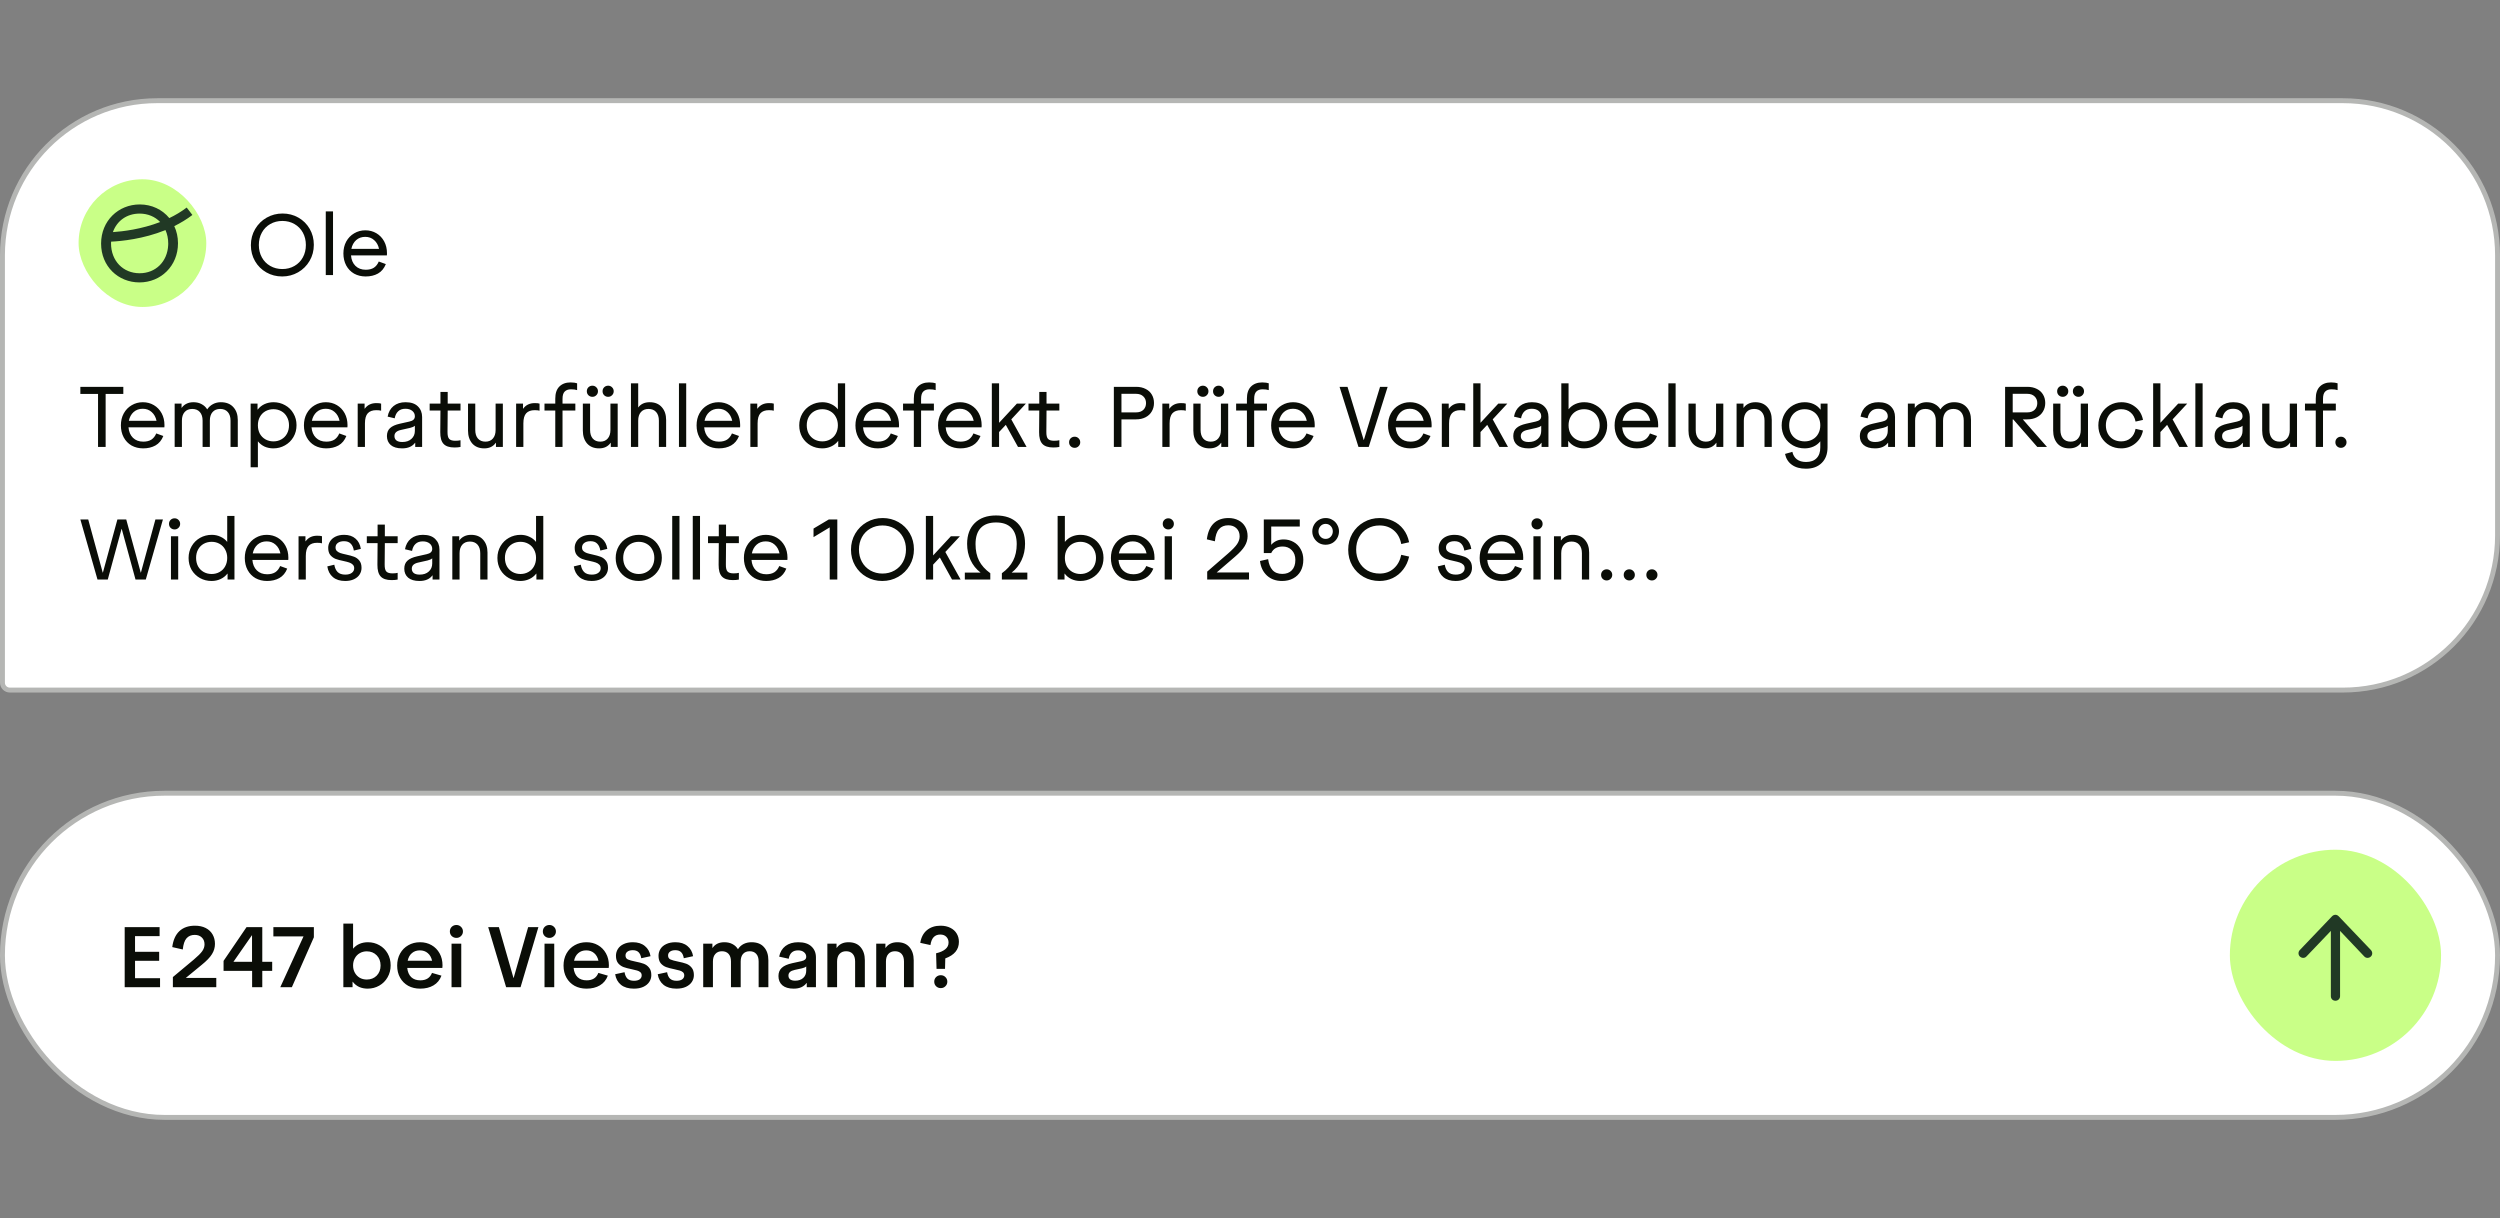
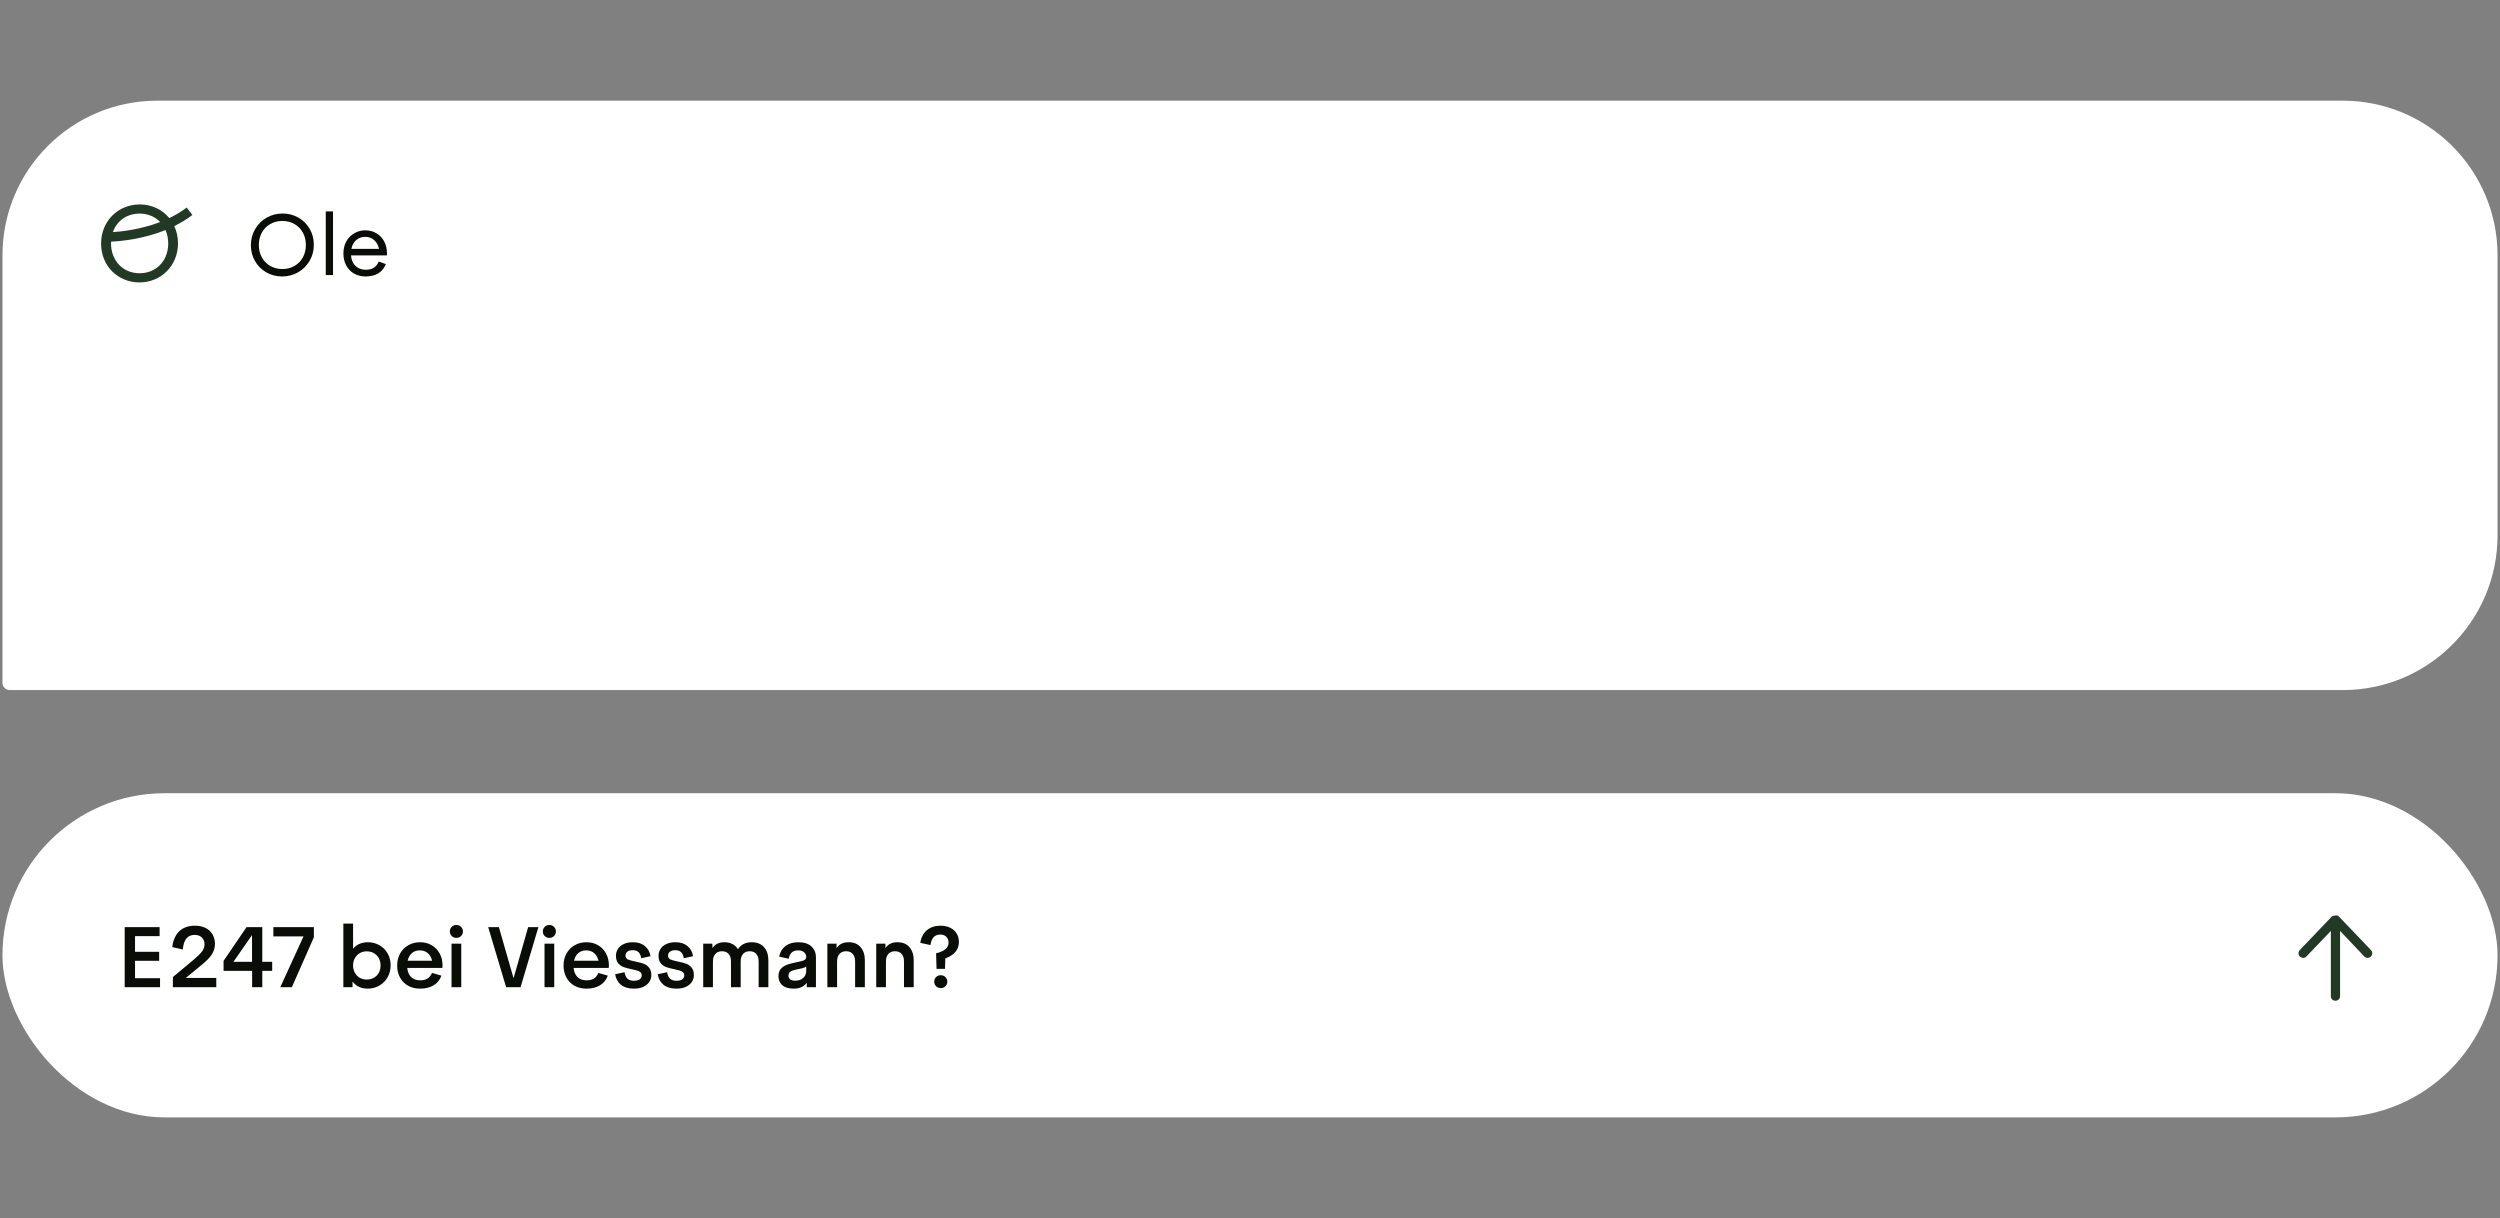
<svg xmlns="http://www.w3.org/2000/svg" width="509" height="248" viewBox="0 0 509 248" fill="none">
  <rect x="0" y="0" width="509" height="248" fill="#808080" stroke="none" />
  <path d="M32 20.5H477C494.397 20.5 508.5 34.603 508.5 52V109C508.5 126.397 494.397 140.5 477 140.5H2C1.172 140.5 0.5 139.828 0.5 139V52C0.5 34.603 14.603 20.5 32 20.5Z" fill="white" />
-   <path d="M32 20.5H477C494.397 20.5 508.5 34.603 508.5 52V109C508.5 126.397 494.397 140.5 477 140.5H2C1.172 140.5 0.5 139.828 0.5 139V52C0.5 34.603 14.603 20.5 32 20.5Z" stroke="#B5B6B4" />
-   <rect x="16" y="36.5" width="26" height="26" rx="13" fill="#C9FF87" />
  <path d="M28.458 41.624C30.902 41.624 33.052 42.674 34.471 44.402C35.696 43.815 36.895 43.108 38.01 42.257L39.174 43.77H39.171C37.997 44.666 36.749 45.411 35.482 46.037C35.963 47.078 36.24 48.253 36.24 49.531C36.24 54.14 32.749 57.5 28.396 57.5C24.044 57.5 20.582 54.202 20.582 49.593C20.582 44.984 24.077 41.624 28.458 41.624ZM33.693 46.843C29.158 48.677 24.67 49.104 22.623 49.2C22.617 49.319 22.606 49.438 22.606 49.56C22.607 53.1 25.057 55.634 28.429 55.634C31.695 55.634 34.097 53.259 34.244 49.89L34.251 49.563C34.251 48.561 34.048 47.646 33.693 46.843ZM28.429 43.487C25.817 43.487 23.793 44.961 22.987 47.258C24.999 47.123 28.784 46.676 32.61 45.205C31.579 44.123 30.118 43.487 28.429 43.487Z" fill="#213925" />
  <path d="M57.452 56.288C56.276 56.288 55.202 56.012 54.23 55.46C53.258 54.908 52.49 54.146 51.926 53.174C51.362 52.202 51.08 51.116 51.08 49.916C51.08 48.716 51.368 47.624 51.944 46.64C52.52 45.656 53.3 44.882 54.284 44.318C55.268 43.754 56.348 43.472 57.524 43.472C58.7 43.472 59.774 43.748 60.746 44.3C61.718 44.852 62.486 45.614 63.05 46.586C63.614 47.558 63.896 48.644 63.896 49.844C63.896 51.044 63.608 52.136 63.032 53.12C62.456 54.104 61.676 54.878 60.692 55.442C59.708 56.006 58.628 56.288 57.452 56.288ZM52.7 49.88C52.7 50.816 52.904 51.656 53.312 52.4C53.72 53.144 54.29 53.726 55.022 54.146C55.754 54.566 56.576 54.776 57.488 54.776C58.4 54.776 59.222 54.566 59.954 54.146C60.686 53.726 61.256 53.144 61.664 52.4C62.072 51.656 62.276 50.816 62.276 49.88C62.276 48.944 62.072 48.104 61.664 47.36C61.256 46.616 60.686 46.034 59.954 45.614C59.222 45.194 58.4 44.984 57.488 44.984C56.576 44.984 55.754 45.194 55.022 45.614C54.29 46.034 53.72 46.616 53.312 47.36C52.904 48.104 52.7 48.944 52.7 49.88ZM66.327 43.04H67.803V56H66.327V43.04ZM74.452 56.288C73.576 56.288 72.79 56.096 72.094 55.712C71.41 55.316 70.876 54.764 70.492 54.056C70.108 53.336 69.916 52.52 69.916 51.608C69.916 50.696 70.108 49.886 70.492 49.178C70.888 48.458 71.428 47.9 72.112 47.504C72.796 47.096 73.552 46.892 74.38 46.892C75.208 46.892 75.958 47.09 76.63 47.486C77.302 47.882 77.83 48.434 78.214 49.142C78.598 49.85 78.79 50.66 78.79 51.572C78.79 51.74 78.784 51.884 78.772 52.004H71.464C71.536 52.892 71.836 53.6 72.364 54.128C72.904 54.656 73.606 54.92 74.47 54.92C75.142 54.92 75.694 54.782 76.126 54.506C76.558 54.218 76.888 53.798 77.116 53.246L78.556 53.768C78.208 54.644 77.674 55.286 76.954 55.694C76.246 56.09 75.412 56.288 74.452 56.288ZM77.17 50.672C77.014 49.928 76.684 49.334 76.18 48.89C75.688 48.446 75.082 48.224 74.362 48.224C73.63 48.224 73.012 48.446 72.508 48.89C72.016 49.334 71.692 49.928 71.536 50.672H77.17Z" fill="#0A0D07" />
-   <path d="M19.96 80.2H16.36V78.76H25.108V80.2H21.508V91H19.96V80.2ZM29.149 91.288C28.273 91.288 27.487 91.096 26.791 90.712C26.107 90.316 25.573 89.764 25.189 89.056C24.805 88.336 24.613 87.52 24.613 86.608C24.613 85.696 24.805 84.886 25.189 84.178C25.585 83.458 26.125 82.9 26.809 82.504C27.493 82.096 28.249 81.892 29.077 81.892C29.905 81.892 30.655 82.09 31.327 82.486C31.999 82.882 32.527 83.434 32.911 84.142C33.295 84.85 33.487 85.66 33.487 86.572C33.487 86.74 33.481 86.884 33.469 87.004H26.161C26.233 87.892 26.533 88.6 27.061 89.128C27.601 89.656 28.303 89.92 29.167 89.92C29.839 89.92 30.391 89.782 30.823 89.506C31.255 89.218 31.585 88.798 31.813 88.246L33.253 88.768C32.905 89.644 32.371 90.286 31.651 90.694C30.943 91.09 30.109 91.288 29.149 91.288ZM31.867 85.672C31.711 84.928 31.381 84.334 30.877 83.89C30.385 83.446 29.779 83.224 29.059 83.224C28.327 83.224 27.709 83.446 27.205 83.89C26.713 84.334 26.389 84.928 26.233 85.672H31.867ZM35.561 82.18H36.965V83.026H37.001C37.253 82.666 37.577 82.39 37.973 82.198C38.381 81.994 38.849 81.892 39.377 81.892C40.025 81.892 40.583 82.024 41.051 82.288C41.531 82.54 41.909 82.894 42.185 83.35C42.497 82.882 42.893 82.522 43.373 82.27C43.853 82.018 44.381 81.892 44.957 81.892C46.061 81.892 46.913 82.228 47.513 82.9C48.113 83.56 48.413 84.43 48.413 85.51V91H46.937V85.636C46.937 84.892 46.751 84.31 46.379 83.89C46.007 83.47 45.491 83.26 44.831 83.26C44.171 83.26 43.655 83.47 43.283 83.89C42.911 84.31 42.725 84.892 42.725 85.636V91H41.249V85.636C41.249 84.892 41.063 84.31 40.691 83.89C40.319 83.47 39.803 83.26 39.143 83.26C38.483 83.26 37.967 83.47 37.595 83.89C37.223 84.31 37.037 84.892 37.037 85.636V91H35.561V82.18ZM51.03 82.18H52.434V83.386H52.47C52.854 82.894 53.322 82.522 53.874 82.27C54.438 82.018 55.044 81.892 55.692 81.892C56.544 81.892 57.33 82.096 58.05 82.504C58.77 82.9 59.334 83.458 59.742 84.178C60.162 84.886 60.372 85.684 60.372 86.572C60.372 87.46 60.162 88.264 59.742 88.984C59.322 89.704 58.746 90.268 58.014 90.676C57.294 91.084 56.508 91.288 55.656 91.288C55.02 91.288 54.426 91.168 53.874 90.928C53.334 90.676 52.878 90.316 52.506 89.848V95.14H51.03V82.18ZM52.506 86.59C52.506 87.226 52.638 87.796 52.902 88.3C53.178 88.792 53.556 89.176 54.036 89.452C54.528 89.728 55.074 89.866 55.674 89.866C56.274 89.866 56.814 89.728 57.294 89.452C57.786 89.176 58.164 88.792 58.428 88.3C58.704 87.796 58.842 87.226 58.842 86.59C58.842 85.954 58.704 85.39 58.428 84.898C58.164 84.394 57.786 84.004 57.294 83.728C56.814 83.452 56.274 83.314 55.674 83.314C55.074 83.314 54.528 83.452 54.036 83.728C53.556 84.004 53.178 84.394 52.902 84.898C52.638 85.39 52.506 85.954 52.506 86.59ZM66.415 91.288C65.539 91.288 64.753 91.096 64.057 90.712C63.373 90.316 62.839 89.764 62.455 89.056C62.071 88.336 61.879 87.52 61.879 86.608C61.879 85.696 62.071 84.886 62.455 84.178C62.851 83.458 63.391 82.9 64.075 82.504C64.759 82.096 65.515 81.892 66.343 81.892C67.171 81.892 67.921 82.09 68.593 82.486C69.265 82.882 69.793 83.434 70.177 84.142C70.561 84.85 70.753 85.66 70.753 86.572C70.753 86.74 70.747 86.884 70.735 87.004H63.427C63.499 87.892 63.799 88.6 64.327 89.128C64.867 89.656 65.569 89.92 66.433 89.92C67.105 89.92 67.657 89.782 68.089 89.506C68.521 89.218 68.851 88.798 69.079 88.246L70.519 88.768C70.171 89.644 69.637 90.286 68.917 90.694C68.209 91.09 67.375 91.288 66.415 91.288ZM69.133 85.672C68.977 84.928 68.647 84.334 68.143 83.89C67.651 83.446 67.045 83.224 66.325 83.224C65.593 83.224 64.975 83.446 64.471 83.89C63.979 84.334 63.655 84.928 63.499 85.672H69.133ZM72.827 82.18H74.231V83.206H74.267C74.807 82.45 75.593 82.072 76.625 82.072C77.081 82.072 77.405 82.108 77.597 82.18V83.62C77.381 83.548 77.051 83.512 76.607 83.512C75.839 83.512 75.263 83.722 74.879 84.142C74.495 84.562 74.303 85.246 74.303 86.194V91H72.827V82.18ZM81.875 91.288C80.855 91.288 80.081 91.06 79.553 90.604C79.037 90.148 78.779 89.542 78.779 88.786C78.779 88.09 78.989 87.55 79.409 87.166C79.829 86.77 80.495 86.47 81.407 86.266L83.333 85.834C83.717 85.75 83.999 85.624 84.179 85.456C84.371 85.276 84.467 85.042 84.467 84.754C84.467 84.31 84.293 83.944 83.945 83.656C83.597 83.368 83.129 83.224 82.541 83.224C81.917 83.224 81.425 83.398 81.065 83.746C80.705 84.082 80.471 84.556 80.363 85.168L78.923 84.826C79.091 83.902 79.493 83.182 80.129 82.666C80.765 82.15 81.581 81.892 82.577 81.892C83.681 81.892 84.515 82.174 85.079 82.738C85.655 83.302 85.943 84.022 85.943 84.898V91H84.539V90.154H84.503C83.939 90.91 83.063 91.288 81.875 91.288ZM80.309 88.786C80.309 89.17 80.447 89.47 80.723 89.686C80.999 89.89 81.395 89.992 81.911 89.992C82.691 89.992 83.309 89.782 83.765 89.362C84.233 88.942 84.467 88.396 84.467 87.724V86.68C84.251 86.872 83.933 87.016 83.513 87.112L81.677 87.526C81.221 87.622 80.879 87.772 80.651 87.976C80.423 88.18 80.309 88.45 80.309 88.786ZM92.519 91.108C91.499 91.108 90.761 90.862 90.305 90.37C89.849 89.878 89.627 89.08 89.639 87.976L89.675 83.584H87.479V82.18H89.675V79.804H91.151V82.18H93.761V83.584H91.151L91.115 87.904C91.103 88.624 91.217 89.11 91.457 89.362C91.697 89.614 92.111 89.74 92.699 89.74C93.119 89.74 93.473 89.704 93.761 89.632V91C93.425 91.072 93.011 91.108 92.519 91.108ZM98.601 91.288C97.557 91.288 96.741 90.958 96.153 90.298C95.577 89.626 95.289 88.75 95.289 87.67V82.18H96.765V87.544C96.765 88.288 96.945 88.87 97.305 89.29C97.677 89.71 98.187 89.92 98.835 89.92C99.483 89.92 99.987 89.71 100.347 89.29C100.719 88.87 100.905 88.288 100.905 87.544V82.18H102.381V91H100.977V90.154H100.941C100.413 90.91 99.633 91.288 98.601 91.288ZM105.082 82.18H106.486V83.206H106.522C107.062 82.45 107.848 82.072 108.88 82.072C109.336 82.072 109.66 82.108 109.852 82.18V83.62C109.636 83.548 109.306 83.512 108.862 83.512C108.094 83.512 107.518 83.722 107.134 84.142C106.75 84.562 106.558 85.246 106.558 86.194V91H105.082V82.18ZM113.054 81.172C113.054 80.08 113.33 79.258 113.882 78.706C114.446 78.142 115.208 77.86 116.168 77.86C116.456 77.86 116.72 77.878 116.96 77.914C117.2 77.95 117.38 77.992 117.5 78.04V79.426C117.176 79.318 116.756 79.264 116.24 79.264C115.7 79.264 115.28 79.414 114.98 79.714C114.68 80.002 114.53 80.5 114.53 81.208V82.18H117.14V83.584H114.53V91H113.054V83.584H110.858V82.18H113.054V81.172ZM121.98 91.288C120.936 91.288 120.12 90.958 119.532 90.298C118.956 89.626 118.668 88.75 118.668 87.67V82.18H120.144V87.544C120.144 88.288 120.324 88.87 120.684 89.29C121.056 89.71 121.566 89.92 122.214 89.92C122.862 89.92 123.366 89.71 123.726 89.29C124.098 88.87 124.284 88.288 124.284 87.544V82.18H125.76V91H124.356V90.154H124.32C123.792 90.91 123.012 91.288 121.98 91.288ZM120.612 80.794C120.3 80.794 120.03 80.686 119.802 80.47C119.586 80.254 119.478 79.984 119.478 79.66C119.478 79.336 119.586 79.066 119.802 78.85C120.03 78.634 120.3 78.526 120.612 78.526C120.924 78.526 121.188 78.634 121.404 78.85C121.632 79.066 121.746 79.336 121.746 79.66C121.746 79.984 121.632 80.254 121.404 80.47C121.188 80.686 120.924 80.794 120.612 80.794ZM122.682 79.66C122.682 79.336 122.79 79.066 123.006 78.85C123.234 78.634 123.504 78.526 123.816 78.526C124.128 78.526 124.392 78.634 124.608 78.85C124.836 79.066 124.95 79.336 124.95 79.66C124.95 79.984 124.836 80.254 124.608 80.47C124.392 80.686 124.128 80.794 123.816 80.794C123.504 80.794 123.234 80.686 123.006 80.47C122.79 80.254 122.682 79.984 122.682 79.66ZM128.461 78.04H129.937V82.972C130.465 82.252 131.245 81.892 132.277 81.892C133.333 81.892 134.155 82.228 134.743 82.9C135.331 83.56 135.625 84.43 135.625 85.51V91H134.149V85.636C134.149 84.892 133.963 84.31 133.591 83.89C133.219 83.47 132.703 83.26 132.043 83.26C131.383 83.26 130.867 83.47 130.495 83.89C130.123 84.31 129.937 84.892 129.937 85.636V91H128.461V78.04ZM138.235 78.04H139.711V91H138.235V78.04ZM146.36 91.288C145.484 91.288 144.698 91.096 144.002 90.712C143.318 90.316 142.784 89.764 142.4 89.056C142.016 88.336 141.824 87.52 141.824 86.608C141.824 85.696 142.016 84.886 142.4 84.178C142.796 83.458 143.336 82.9 144.02 82.504C144.704 82.096 145.46 81.892 146.288 81.892C147.116 81.892 147.866 82.09 148.538 82.486C149.21 82.882 149.738 83.434 150.122 84.142C150.506 84.85 150.698 85.66 150.698 86.572C150.698 86.74 150.692 86.884 150.68 87.004H143.372C143.444 87.892 143.744 88.6 144.272 89.128C144.812 89.656 145.514 89.92 146.378 89.92C147.05 89.92 147.602 89.782 148.034 89.506C148.466 89.218 148.796 88.798 149.024 88.246L150.464 88.768C150.116 89.644 149.582 90.286 148.862 90.694C148.154 91.09 147.32 91.288 146.36 91.288ZM149.078 85.672C148.922 84.928 148.592 84.334 148.088 83.89C147.596 83.446 146.99 83.224 146.27 83.224C145.538 83.224 144.92 83.446 144.416 83.89C143.924 84.334 143.6 84.928 143.444 85.672H149.078ZM152.772 82.18H154.176V83.206H154.212C154.752 82.45 155.538 82.072 156.57 82.072C157.026 82.072 157.35 82.108 157.542 82.18V83.62C157.326 83.548 156.996 83.512 156.552 83.512C155.784 83.512 155.208 83.722 154.824 84.142C154.44 84.562 154.248 85.246 154.248 86.194V91H152.772V82.18ZM167.405 91.288C166.553 91.288 165.767 91.09 165.047 90.694C164.327 90.286 163.757 89.728 163.337 89.02C162.929 88.3 162.725 87.496 162.725 86.608C162.725 85.72 162.935 84.916 163.355 84.196C163.775 83.476 164.345 82.912 165.065 82.504C165.797 82.096 166.589 81.892 167.441 81.892C168.077 81.892 168.665 82.018 169.205 82.27C169.757 82.51 170.219 82.864 170.591 83.332V78.04H172.067V91H170.663V89.794H170.627C170.243 90.286 169.769 90.658 169.205 90.91C168.653 91.162 168.053 91.288 167.405 91.288ZM164.255 86.59C164.255 87.226 164.387 87.796 164.651 88.3C164.927 88.792 165.305 89.176 165.785 89.452C166.277 89.728 166.823 89.866 167.423 89.866C168.023 89.866 168.563 89.728 169.043 89.452C169.535 89.176 169.913 88.792 170.177 88.3C170.453 87.796 170.591 87.226 170.591 86.59C170.591 85.954 170.453 85.39 170.177 84.898C169.913 84.394 169.535 84.004 169.043 83.728C168.563 83.452 168.023 83.314 167.423 83.314C166.823 83.314 166.277 83.452 165.785 83.728C165.305 84.004 164.927 84.394 164.651 84.898C164.387 85.39 164.255 85.954 164.255 86.59ZM178.704 91.288C177.828 91.288 177.042 91.096 176.346 90.712C175.662 90.316 175.128 89.764 174.744 89.056C174.36 88.336 174.168 87.52 174.168 86.608C174.168 85.696 174.36 84.886 174.744 84.178C175.14 83.458 175.68 82.9 176.364 82.504C177.048 82.096 177.804 81.892 178.632 81.892C179.46 81.892 180.21 82.09 180.882 82.486C181.554 82.882 182.082 83.434 182.466 84.142C182.85 84.85 183.042 85.66 183.042 86.572C183.042 86.74 183.036 86.884 183.024 87.004H175.716C175.788 87.892 176.088 88.6 176.616 89.128C177.156 89.656 177.858 89.92 178.722 89.92C179.394 89.92 179.946 89.782 180.378 89.506C180.81 89.218 181.14 88.798 181.368 88.246L182.808 88.768C182.46 89.644 181.926 90.286 181.206 90.694C180.498 91.09 179.664 91.288 178.704 91.288ZM181.422 85.672C181.266 84.928 180.936 84.334 180.432 83.89C179.94 83.446 179.334 83.224 178.614 83.224C177.882 83.224 177.264 83.446 176.76 83.89C176.268 84.334 175.944 84.928 175.788 85.672H181.422ZM186.056 81.172C186.056 80.08 186.332 79.258 186.884 78.706C187.448 78.142 188.21 77.86 189.17 77.86C189.458 77.86 189.722 77.878 189.962 77.914C190.202 77.95 190.382 77.992 190.502 78.04V79.426C190.178 79.318 189.758 79.264 189.242 79.264C188.702 79.264 188.282 79.414 187.982 79.714C187.682 80.002 187.532 80.5 187.532 81.208V82.18H190.142V83.584H187.532V91H186.056V83.584H183.86V82.18H186.056V81.172ZM195.526 91.288C194.65 91.288 193.864 91.096 193.168 90.712C192.484 90.316 191.95 89.764 191.566 89.056C191.182 88.336 190.99 87.52 190.99 86.608C190.99 85.696 191.182 84.886 191.566 84.178C191.962 83.458 192.502 82.9 193.186 82.504C193.87 82.096 194.626 81.892 195.454 81.892C196.282 81.892 197.032 82.09 197.704 82.486C198.376 82.882 198.904 83.434 199.288 84.142C199.672 84.85 199.864 85.66 199.864 86.572C199.864 86.74 199.858 86.884 199.846 87.004H192.538C192.61 87.892 192.91 88.6 193.438 89.128C193.978 89.656 194.68 89.92 195.544 89.92C196.216 89.92 196.768 89.782 197.2 89.506C197.632 89.218 197.962 88.798 198.19 88.246L199.63 88.768C199.282 89.644 198.748 90.286 198.028 90.694C197.32 91.09 196.486 91.288 195.526 91.288ZM198.244 85.672C198.088 84.928 197.758 84.334 197.254 83.89C196.762 83.446 196.156 83.224 195.436 83.224C194.704 83.224 194.086 83.446 193.582 83.89C193.09 84.334 192.766 84.928 192.61 85.672H198.244ZM201.938 78.04H203.414V86.086L207.032 82.18H208.868L205.898 85.384L209.012 91H207.266L204.782 86.5L203.414 87.958V91H201.938V78.04ZM214.441 91.108C213.421 91.108 212.683 90.862 212.227 90.37C211.771 89.878 211.549 89.08 211.561 87.976L211.597 83.584H209.401V82.18H211.597V79.804H213.073V82.18H215.683V83.584H213.073L213.037 87.904C213.025 88.624 213.139 89.11 213.379 89.362C213.619 89.614 214.033 89.74 214.621 89.74C215.041 89.74 215.395 89.704 215.683 89.632V91C215.347 91.072 214.933 91.108 214.441 91.108ZM218.8 91.18C218.488 91.18 218.218 91.072 217.99 90.856C217.774 90.64 217.666 90.37 217.666 90.046C217.666 89.722 217.774 89.452 217.99 89.236C218.218 89.02 218.488 88.912 218.8 88.912C219.112 88.912 219.376 89.02 219.592 89.236C219.82 89.452 219.934 89.722 219.934 90.046C219.934 90.37 219.82 90.64 219.592 90.856C219.376 91.072 219.112 91.18 218.8 91.18ZM226.78 78.76H231.316C232.06 78.76 232.708 78.904 233.26 79.192C233.812 79.468 234.232 79.858 234.52 80.362C234.808 80.854 234.952 81.418 234.952 82.054C234.952 82.69 234.802 83.26 234.502 83.764C234.214 84.268 233.794 84.664 233.242 84.952C232.69 85.24 232.036 85.384 231.28 85.384H228.328V91H226.78V78.76ZM231.298 83.962C231.934 83.962 232.432 83.788 232.792 83.44C233.152 83.08 233.332 82.624 233.332 82.072C233.332 81.52 233.152 81.07 232.792 80.722C232.432 80.362 231.934 80.182 231.298 80.182H228.328V83.962H231.298ZM236.655 82.18H238.059V83.206H238.095C238.635 82.45 239.421 82.072 240.453 82.072C240.909 82.072 241.233 82.108 241.425 82.18V83.62C241.209 83.548 240.879 83.512 240.435 83.512C239.667 83.512 239.091 83.722 238.707 84.142C238.323 84.562 238.131 85.246 238.131 86.194V91H236.655V82.18ZM246.275 91.288C245.231 91.288 244.415 90.958 243.827 90.298C243.251 89.626 242.963 88.75 242.963 87.67V82.18H244.439V87.544C244.439 88.288 244.619 88.87 244.979 89.29C245.351 89.71 245.861 89.92 246.509 89.92C247.157 89.92 247.661 89.71 248.021 89.29C248.393 88.87 248.579 88.288 248.579 87.544V82.18H250.055V91H248.651V90.154H248.615C248.087 90.91 247.307 91.288 246.275 91.288ZM244.907 80.794C244.595 80.794 244.325 80.686 244.097 80.47C243.881 80.254 243.773 79.984 243.773 79.66C243.773 79.336 243.881 79.066 244.097 78.85C244.325 78.634 244.595 78.526 244.907 78.526C245.219 78.526 245.483 78.634 245.699 78.85C245.927 79.066 246.041 79.336 246.041 79.66C246.041 79.984 245.927 80.254 245.699 80.47C245.483 80.686 245.219 80.794 244.907 80.794ZM246.977 79.66C246.977 79.336 247.085 79.066 247.301 78.85C247.529 78.634 247.799 78.526 248.111 78.526C248.423 78.526 248.687 78.634 248.903 78.85C249.131 79.066 249.245 79.336 249.245 79.66C249.245 79.984 249.131 80.254 248.903 80.47C248.687 80.686 248.423 80.794 248.111 80.794C247.799 80.794 247.529 80.686 247.301 80.47C247.085 80.254 246.977 79.984 246.977 79.66ZM253.872 81.172C253.872 80.08 254.148 79.258 254.7 78.706C255.264 78.142 256.026 77.86 256.986 77.86C257.274 77.86 257.538 77.878 257.778 77.914C258.018 77.95 258.198 77.992 258.318 78.04V79.426C257.994 79.318 257.574 79.264 257.058 79.264C256.518 79.264 256.098 79.414 255.798 79.714C255.498 80.002 255.348 80.5 255.348 81.208V82.18H257.958V83.584H255.348V91H253.872V83.584H251.676V82.18H253.872V81.172ZM263.343 91.288C262.467 91.288 261.681 91.096 260.985 90.712C260.301 90.316 259.767 89.764 259.383 89.056C258.999 88.336 258.807 87.52 258.807 86.608C258.807 85.696 258.999 84.886 259.383 84.178C259.779 83.458 260.319 82.9 261.003 82.504C261.687 82.096 262.443 81.892 263.271 81.892C264.099 81.892 264.849 82.09 265.521 82.486C266.193 82.882 266.721 83.434 267.105 84.142C267.489 84.85 267.681 85.66 267.681 86.572C267.681 86.74 267.675 86.884 267.663 87.004H260.355C260.427 87.892 260.727 88.6 261.255 89.128C261.795 89.656 262.497 89.92 263.361 89.92C264.033 89.92 264.585 89.782 265.017 89.506C265.449 89.218 265.779 88.798 266.007 88.246L267.447 88.768C267.099 89.644 266.565 90.286 265.845 90.694C265.137 91.09 264.303 91.288 263.343 91.288ZM266.061 85.672C265.905 84.928 265.575 84.334 265.071 83.89C264.579 83.446 263.973 83.224 263.253 83.224C262.521 83.224 261.903 83.446 261.399 83.89C260.907 84.334 260.583 84.928 260.427 85.672H266.061ZM272.733 78.76H274.353L277.647 89.578H277.683L280.977 78.76H282.525L278.673 91H276.585L272.733 78.76ZM287.144 91.288C286.268 91.288 285.482 91.096 284.786 90.712C284.102 90.316 283.568 89.764 283.184 89.056C282.8 88.336 282.608 87.52 282.608 86.608C282.608 85.696 282.8 84.886 283.184 84.178C283.58 83.458 284.12 82.9 284.804 82.504C285.488 82.096 286.244 81.892 287.072 81.892C287.9 81.892 288.65 82.09 289.322 82.486C289.994 82.882 290.522 83.434 290.906 84.142C291.29 84.85 291.482 85.66 291.482 86.572C291.482 86.74 291.476 86.884 291.464 87.004H284.156C284.228 87.892 284.528 88.6 285.056 89.128C285.596 89.656 286.298 89.92 287.162 89.92C287.834 89.92 288.386 89.782 288.818 89.506C289.25 89.218 289.58 88.798 289.808 88.246L291.248 88.768C290.9 89.644 290.366 90.286 289.646 90.694C288.938 91.09 288.104 91.288 287.144 91.288ZM289.862 85.672C289.706 84.928 289.376 84.334 288.872 83.89C288.38 83.446 287.774 83.224 287.054 83.224C286.322 83.224 285.704 83.446 285.2 83.89C284.708 84.334 284.384 84.928 284.228 85.672H289.862ZM293.555 82.18H294.959V83.206H294.995C295.535 82.45 296.321 82.072 297.353 82.072C297.809 82.072 298.133 82.108 298.325 82.18V83.62C298.109 83.548 297.779 83.512 297.335 83.512C296.567 83.512 295.991 83.722 295.607 84.142C295.223 84.562 295.031 85.246 295.031 86.194V91H293.555V82.18ZM299.954 78.04H301.43V86.086L305.048 82.18H306.884L303.914 85.384L307.028 91H305.282L302.798 86.5L301.43 87.958V91H299.954V78.04ZM311.199 91.288C310.179 91.288 309.405 91.06 308.877 90.604C308.361 90.148 308.103 89.542 308.103 88.786C308.103 88.09 308.313 87.55 308.733 87.166C309.153 86.77 309.819 86.47 310.731 86.266L312.657 85.834C313.041 85.75 313.323 85.624 313.503 85.456C313.695 85.276 313.791 85.042 313.791 84.754C313.791 84.31 313.617 83.944 313.269 83.656C312.921 83.368 312.453 83.224 311.865 83.224C311.241 83.224 310.749 83.398 310.389 83.746C310.029 84.082 309.795 84.556 309.687 85.168L308.247 84.826C308.415 83.902 308.817 83.182 309.453 82.666C310.089 82.15 310.905 81.892 311.901 81.892C313.005 81.892 313.839 82.174 314.403 82.738C314.979 83.302 315.267 84.022 315.267 84.898V91H313.863V90.154H313.827C313.263 90.91 312.387 91.288 311.199 91.288ZM309.633 88.786C309.633 89.17 309.771 89.47 310.047 89.686C310.323 89.89 310.719 89.992 311.235 89.992C312.015 89.992 312.633 89.782 313.089 89.362C313.557 88.942 313.791 88.396 313.791 87.724V86.68C313.575 86.872 313.257 87.016 312.837 87.112L311.001 87.526C310.545 87.622 310.203 87.772 309.975 87.976C309.747 88.18 309.633 88.45 309.633 88.786ZM322.509 91.288C321.861 91.288 321.261 91.162 320.709 90.91C320.157 90.658 319.695 90.286 319.323 89.794H319.287V91H317.883V78.04H319.359V83.332C319.743 82.852 320.211 82.492 320.763 82.252C321.315 82.012 321.909 81.892 322.545 81.892C323.397 81.892 324.183 82.096 324.903 82.504C325.623 82.9 326.187 83.458 326.595 84.178C327.015 84.886 327.225 85.684 327.225 86.572C327.225 87.46 327.015 88.264 326.595 88.984C326.175 89.704 325.599 90.268 324.867 90.676C324.147 91.084 323.361 91.288 322.509 91.288ZM319.359 86.59C319.359 87.226 319.491 87.796 319.755 88.3C320.031 88.792 320.409 89.176 320.889 89.452C321.381 89.728 321.927 89.866 322.527 89.866C323.127 89.866 323.667 89.728 324.147 89.452C324.639 89.176 325.017 88.792 325.281 88.3C325.557 87.796 325.695 87.226 325.695 86.59C325.695 85.954 325.557 85.39 325.281 84.898C325.017 84.394 324.639 84.004 324.147 83.728C323.667 83.452 323.127 83.314 322.527 83.314C321.927 83.314 321.381 83.452 320.889 83.728C320.409 84.004 320.031 84.394 319.755 84.898C319.491 85.39 319.359 85.954 319.359 86.59ZM333.269 91.288C332.393 91.288 331.607 91.096 330.911 90.712C330.227 90.316 329.693 89.764 329.309 89.056C328.925 88.336 328.733 87.52 328.733 86.608C328.733 85.696 328.925 84.886 329.309 84.178C329.705 83.458 330.245 82.9 330.929 82.504C331.613 82.096 332.369 81.892 333.197 81.892C334.025 81.892 334.775 82.09 335.447 82.486C336.119 82.882 336.647 83.434 337.031 84.142C337.415 84.85 337.607 85.66 337.607 86.572C337.607 86.74 337.601 86.884 337.589 87.004H330.281C330.353 87.892 330.653 88.6 331.181 89.128C331.721 89.656 332.423 89.92 333.287 89.92C333.959 89.92 334.511 89.782 334.943 89.506C335.375 89.218 335.705 88.798 335.933 88.246L337.373 88.768C337.025 89.644 336.491 90.286 335.771 90.694C335.063 91.09 334.229 91.288 333.269 91.288ZM335.987 85.672C335.831 84.928 335.501 84.334 334.997 83.89C334.505 83.446 333.899 83.224 333.179 83.224C332.447 83.224 331.829 83.446 331.325 83.89C330.833 84.334 330.509 84.928 330.353 85.672H335.987ZM339.68 78.04H341.156V91H339.68V78.04ZM347.086 91.288C346.042 91.288 345.226 90.958 344.638 90.298C344.062 89.626 343.774 88.75 343.774 87.67V82.18H345.25V87.544C345.25 88.288 345.43 88.87 345.79 89.29C346.162 89.71 346.672 89.92 347.32 89.92C347.968 89.92 348.472 89.71 348.832 89.29C349.204 88.87 349.39 88.288 349.39 87.544V82.18H350.866V91H349.462V90.154H349.426C348.898 90.91 348.118 91.288 347.086 91.288ZM353.567 82.18H354.971V83.026H355.007C355.259 82.666 355.583 82.39 355.979 82.198C356.387 81.994 356.855 81.892 357.383 81.892C358.439 81.892 359.261 82.228 359.849 82.9C360.437 83.56 360.731 84.43 360.731 85.51V91H359.255V85.636C359.255 84.892 359.069 84.31 358.697 83.89C358.325 83.47 357.809 83.26 357.149 83.26C356.489 83.26 355.973 83.47 355.601 83.89C355.229 84.31 355.043 84.892 355.043 85.636V91H353.567V82.18ZM367.696 95.428C366.52 95.428 365.566 95.164 364.834 94.636C364.102 94.12 363.634 93.382 363.43 92.422L364.924 91.99C365.068 92.65 365.374 93.16 365.842 93.52C366.322 93.88 366.946 94.06 367.714 94.06C368.65 94.06 369.364 93.802 369.856 93.286C370.36 92.782 370.612 92.05 370.612 91.09V89.848C370.228 90.328 369.76 90.688 369.208 90.928C368.656 91.168 368.062 91.288 367.426 91.288C366.574 91.288 365.788 91.09 365.068 90.694C364.348 90.286 363.778 89.728 363.358 89.02C362.95 88.3 362.746 87.496 362.746 86.608C362.746 85.72 362.956 84.916 363.376 84.196C363.796 83.476 364.366 82.912 365.086 82.504C365.818 82.096 366.61 81.892 367.462 81.892C368.11 81.892 368.71 82.018 369.262 82.27C369.814 82.522 370.276 82.894 370.648 83.386H370.684V82.18H372.088V91.072C372.088 92.428 371.692 93.49 370.9 94.258C370.12 95.038 369.052 95.428 367.696 95.428ZM364.276 86.59C364.276 87.226 364.408 87.796 364.672 88.3C364.948 88.792 365.326 89.176 365.806 89.452C366.298 89.728 366.844 89.866 367.444 89.866C368.044 89.866 368.584 89.728 369.064 89.452C369.556 89.176 369.934 88.792 370.198 88.3C370.474 87.796 370.612 87.226 370.612 86.59C370.612 85.954 370.474 85.39 370.198 84.898C369.934 84.394 369.556 84.004 369.064 83.728C368.584 83.452 368.044 83.314 367.444 83.314C366.844 83.314 366.298 83.452 365.806 83.728C365.326 84.004 364.948 84.394 364.672 84.898C364.408 85.39 364.276 85.954 364.276 86.59ZM381.758 91.288C380.738 91.288 379.964 91.06 379.436 90.604C378.92 90.148 378.662 89.542 378.662 88.786C378.662 88.09 378.872 87.55 379.292 87.166C379.712 86.77 380.378 86.47 381.29 86.266L383.216 85.834C383.6 85.75 383.882 85.624 384.062 85.456C384.254 85.276 384.35 85.042 384.35 84.754C384.35 84.31 384.176 83.944 383.828 83.656C383.48 83.368 383.012 83.224 382.424 83.224C381.8 83.224 381.308 83.398 380.948 83.746C380.588 84.082 380.354 84.556 380.246 85.168L378.806 84.826C378.974 83.902 379.376 83.182 380.012 82.666C380.648 82.15 381.464 81.892 382.46 81.892C383.564 81.892 384.398 82.174 384.962 82.738C385.538 83.302 385.826 84.022 385.826 84.898V91H384.422V90.154H384.386C383.822 90.91 382.946 91.288 381.758 91.288ZM380.192 88.786C380.192 89.17 380.33 89.47 380.606 89.686C380.882 89.89 381.278 89.992 381.794 89.992C382.574 89.992 383.192 89.782 383.648 89.362C384.116 88.942 384.35 88.396 384.35 87.724V86.68C384.134 86.872 383.816 87.016 383.396 87.112L381.56 87.526C381.104 87.622 380.762 87.772 380.534 87.976C380.306 88.18 380.192 88.45 380.192 88.786ZM388.442 82.18H389.846V83.026H389.882C390.134 82.666 390.458 82.39 390.854 82.198C391.262 81.994 391.73 81.892 392.258 81.892C392.906 81.892 393.464 82.024 393.932 82.288C394.412 82.54 394.79 82.894 395.066 83.35C395.378 82.882 395.774 82.522 396.254 82.27C396.734 82.018 397.262 81.892 397.838 81.892C398.942 81.892 399.794 82.228 400.394 82.9C400.994 83.56 401.294 84.43 401.294 85.51V91H399.818V85.636C399.818 84.892 399.632 84.31 399.26 83.89C398.888 83.47 398.372 83.26 397.712 83.26C397.052 83.26 396.536 83.47 396.164 83.89C395.792 84.31 395.606 84.892 395.606 85.636V91H394.13V85.636C394.13 84.892 393.944 84.31 393.572 83.89C393.2 83.47 392.684 83.26 392.024 83.26C391.364 83.26 390.848 83.47 390.476 83.89C390.104 84.31 389.918 84.892 389.918 85.636V91H388.442V82.18ZM409.895 85.384H409.787V91H408.239V78.76H412.775C413.519 78.76 414.167 78.904 414.719 79.192C415.271 79.468 415.691 79.858 415.979 80.362C416.267 80.854 416.411 81.418 416.411 82.054C416.411 82.69 416.261 83.26 415.961 83.764C415.673 84.268 415.253 84.664 414.701 84.952C414.149 85.24 413.495 85.384 412.739 85.384H411.839L416.771 91H414.791L409.895 85.384ZM412.757 83.962C413.393 83.962 413.891 83.788 414.251 83.44C414.611 83.08 414.791 82.624 414.791 82.072C414.791 81.52 414.611 81.07 414.251 80.722C413.891 80.362 413.393 80.182 412.757 80.182H409.787V83.962H412.757ZM421.336 91.288C420.292 91.288 419.476 90.958 418.888 90.298C418.312 89.626 418.024 88.75 418.024 87.67V82.18H419.5V87.544C419.5 88.288 419.68 88.87 420.04 89.29C420.412 89.71 420.922 89.92 421.57 89.92C422.218 89.92 422.722 89.71 423.082 89.29C423.454 88.87 423.64 88.288 423.64 87.544V82.18H425.116V91H423.712V90.154H423.676C423.148 90.91 422.368 91.288 421.336 91.288ZM419.968 80.794C419.656 80.794 419.386 80.686 419.158 80.47C418.942 80.254 418.834 79.984 418.834 79.66C418.834 79.336 418.942 79.066 419.158 78.85C419.386 78.634 419.656 78.526 419.968 78.526C420.28 78.526 420.544 78.634 420.76 78.85C420.988 79.066 421.102 79.336 421.102 79.66C421.102 79.984 420.988 80.254 420.76 80.47C420.544 80.686 420.28 80.794 419.968 80.794ZM422.038 79.66C422.038 79.336 422.146 79.066 422.362 78.85C422.59 78.634 422.86 78.526 423.172 78.526C423.484 78.526 423.748 78.634 423.964 78.85C424.192 79.066 424.306 79.336 424.306 79.66C424.306 79.984 424.192 80.254 423.964 80.47C423.748 80.686 423.484 80.794 423.172 80.794C422.86 80.794 422.59 80.686 422.362 80.47C422.146 80.254 422.038 79.984 422.038 79.66ZM431.867 91.288C431.015 91.288 430.235 91.09 429.527 90.694C428.819 90.286 428.255 89.728 427.835 89.02C427.427 88.3 427.223 87.496 427.223 86.608C427.223 85.72 427.433 84.916 427.853 84.196C428.273 83.476 428.837 82.912 429.545 82.504C430.265 82.096 431.051 81.892 431.903 81.892C433.007 81.892 433.961 82.216 434.765 82.864C435.581 83.5 436.097 84.376 436.313 85.492L434.801 85.834C434.645 85.03 434.309 84.412 433.793 83.98C433.289 83.536 432.647 83.314 431.867 83.314C431.267 83.314 430.727 83.452 430.247 83.728C429.779 84.004 429.413 84.394 429.149 84.898C428.885 85.39 428.753 85.954 428.753 86.59C428.753 87.226 428.885 87.796 429.149 88.3C429.413 88.792 429.779 89.176 430.247 89.452C430.727 89.728 431.267 89.866 431.867 89.866C432.647 89.866 433.295 89.638 433.811 89.182C434.327 88.726 434.657 88.102 434.801 87.31L436.313 87.652C436.085 88.756 435.557 89.638 434.729 90.298C433.913 90.958 432.959 91.288 431.867 91.288ZM438.381 78.04H439.857V86.086L443.475 82.18H445.311L442.341 85.384L445.455 91H443.709L441.225 86.5L439.857 87.958V91H438.381V78.04ZM446.977 78.04H448.453V91H446.977V78.04ZM453.987 91.288C452.967 91.288 452.193 91.06 451.665 90.604C451.149 90.148 450.891 89.542 450.891 88.786C450.891 88.09 451.101 87.55 451.521 87.166C451.941 86.77 452.607 86.47 453.519 86.266L455.445 85.834C455.829 85.75 456.111 85.624 456.291 85.456C456.483 85.276 456.579 85.042 456.579 84.754C456.579 84.31 456.405 83.944 456.057 83.656C455.709 83.368 455.241 83.224 454.653 83.224C454.029 83.224 453.537 83.398 453.177 83.746C452.817 84.082 452.583 84.556 452.475 85.168L451.035 84.826C451.203 83.902 451.605 83.182 452.241 82.666C452.877 82.15 453.693 81.892 454.689 81.892C455.793 81.892 456.627 82.174 457.191 82.738C457.767 83.302 458.055 84.022 458.055 84.898V91H456.651V90.154H456.615C456.051 90.91 455.175 91.288 453.987 91.288ZM452.421 88.786C452.421 89.17 452.559 89.47 452.835 89.686C453.111 89.89 453.507 89.992 454.023 89.992C454.803 89.992 455.421 89.782 455.877 89.362C456.345 88.942 456.579 88.396 456.579 87.724V86.68C456.363 86.872 456.045 87.016 455.625 87.112L453.789 87.526C453.333 87.622 452.991 87.772 452.763 87.976C452.535 88.18 452.421 88.45 452.421 88.786ZM463.892 91.288C462.848 91.288 462.032 90.958 461.444 90.298C460.868 89.626 460.58 88.75 460.58 87.67V82.18H462.056V87.544C462.056 88.288 462.236 88.87 462.596 89.29C462.968 89.71 463.478 89.92 464.126 89.92C464.774 89.92 465.278 89.71 465.638 89.29C466.01 88.87 466.196 88.288 466.196 87.544V82.18H467.672V91H466.268V90.154H466.232C465.704 90.91 464.924 91.288 463.892 91.288ZM471.489 81.172C471.489 80.08 471.765 79.258 472.317 78.706C472.881 78.142 473.643 77.86 474.603 77.86C474.891 77.86 475.155 77.878 475.395 77.914C475.635 77.95 475.815 77.992 475.935 78.04V79.426C475.611 79.318 475.191 79.264 474.675 79.264C474.135 79.264 473.715 79.414 473.415 79.714C473.115 80.002 472.965 80.5 472.965 81.208V82.18H475.575V83.584H472.965V91H471.489V83.584H469.293V82.18H471.489V81.172ZM476.618 91.18C476.306 91.18 476.036 91.072 475.808 90.856C475.592 90.64 475.484 90.37 475.484 90.046C475.484 89.722 475.592 89.452 475.808 89.236C476.036 89.02 476.306 88.912 476.618 88.912C476.93 88.912 477.194 89.02 477.41 89.236C477.638 89.452 477.752 89.722 477.752 90.046C477.752 90.37 477.638 90.64 477.41 90.856C477.194 91.072 476.93 91.18 476.618 91.18ZM16.36 105.76H17.962L20.914 116.578H20.95L23.902 105.76H25.702L28.654 116.578H28.69L31.642 105.76H33.172L29.68 118H27.592L24.784 107.686H24.748L21.94 118H19.852L16.36 105.76ZM34.805 109.18H36.281V118H34.805V109.18ZM34.409 106.66C34.409 106.336 34.517 106.066 34.733 105.85C34.961 105.634 35.231 105.526 35.543 105.526C35.855 105.526 36.119 105.634 36.335 105.85C36.563 106.066 36.677 106.336 36.677 106.66C36.677 106.984 36.563 107.254 36.335 107.47C36.119 107.686 35.855 107.794 35.543 107.794C35.231 107.794 34.961 107.686 34.733 107.47C34.517 107.254 34.409 106.984 34.409 106.66ZM43.075 118.288C42.223 118.288 41.437 118.09 40.717 117.694C39.997 117.286 39.427 116.728 39.007 116.02C38.599 115.3 38.395 114.496 38.395 113.608C38.395 112.72 38.605 111.916 39.025 111.196C39.445 110.476 40.015 109.912 40.735 109.504C41.467 109.096 42.259 108.892 43.111 108.892C43.747 108.892 44.335 109.018 44.875 109.27C45.427 109.51 45.889 109.864 46.261 110.332V105.04H47.737V118H46.333V116.794H46.297C45.913 117.286 45.439 117.658 44.875 117.91C44.323 118.162 43.723 118.288 43.075 118.288ZM39.925 113.59C39.925 114.226 40.057 114.796 40.321 115.3C40.597 115.792 40.975 116.176 41.455 116.452C41.947 116.728 42.493 116.866 43.093 116.866C43.693 116.866 44.233 116.728 44.713 116.452C45.205 116.176 45.583 115.792 45.847 115.3C46.123 114.796 46.261 114.226 46.261 113.59C46.261 112.954 46.123 112.39 45.847 111.898C45.583 111.394 45.205 111.004 44.713 110.728C44.233 110.452 43.693 110.314 43.093 110.314C42.493 110.314 41.947 110.452 41.455 110.728C40.975 111.004 40.597 111.394 40.321 111.898C40.057 112.39 39.925 112.954 39.925 113.59ZM54.374 118.288C53.498 118.288 52.712 118.096 52.016 117.712C51.332 117.316 50.798 116.764 50.414 116.056C50.03 115.336 49.838 114.52 49.838 113.608C49.838 112.696 50.03 111.886 50.414 111.178C50.81 110.458 51.35 109.9 52.034 109.504C52.718 109.096 53.474 108.892 54.302 108.892C55.13 108.892 55.88 109.09 56.552 109.486C57.224 109.882 57.752 110.434 58.136 111.142C58.52 111.85 58.712 112.66 58.712 113.572C58.712 113.74 58.706 113.884 58.694 114.004H51.386C51.458 114.892 51.758 115.6 52.286 116.128C52.826 116.656 53.528 116.92 54.392 116.92C55.064 116.92 55.616 116.782 56.048 116.506C56.48 116.218 56.81 115.798 57.038 115.246L58.478 115.768C58.13 116.644 57.596 117.286 56.876 117.694C56.168 118.09 55.334 118.288 54.374 118.288ZM57.092 112.672C56.936 111.928 56.606 111.334 56.102 110.89C55.61 110.446 55.004 110.224 54.284 110.224C53.552 110.224 52.934 110.446 52.43 110.89C51.938 111.334 51.614 111.928 51.458 112.672H57.092ZM60.785 109.18H62.19V110.206H62.225C62.766 109.45 63.551 109.072 64.584 109.072C65.04 109.072 65.364 109.108 65.555 109.18V110.62C65.34 110.548 65.01 110.512 64.566 110.512C63.797 110.512 63.221 110.722 62.837 111.142C62.453 111.562 62.261 112.246 62.261 113.194V118H60.785V109.18ZM70.278 118.288C69.234 118.288 68.4 118.024 67.776 117.496C67.152 116.968 66.774 116.242 66.642 115.318L68.064 114.976C68.172 115.624 68.4 116.122 68.748 116.47C69.108 116.818 69.624 116.992 70.296 116.992C70.872 116.992 71.316 116.872 71.628 116.632C71.952 116.392 72.114 116.08 72.114 115.696C72.114 115.384 72.018 115.138 71.826 114.958C71.634 114.766 71.394 114.622 71.106 114.526C70.83 114.43 70.44 114.328 69.936 114.22C69.276 114.088 68.736 113.944 68.316 113.788C67.908 113.62 67.554 113.362 67.254 113.014C66.966 112.654 66.822 112.162 66.822 111.538C66.822 111.058 66.948 110.62 67.2 110.224C67.452 109.816 67.824 109.492 68.316 109.252C68.808 109.012 69.39 108.892 70.062 108.892C71.034 108.892 71.808 109.15 72.384 109.666C72.972 110.17 73.332 110.866 73.464 111.754L72.042 112.096C71.946 111.484 71.736 111.016 71.412 110.692C71.1 110.356 70.644 110.188 70.044 110.188C69.504 110.188 69.078 110.308 68.766 110.548C68.466 110.776 68.316 111.082 68.316 111.466C68.316 111.766 68.406 112.006 68.586 112.186C68.778 112.366 69.012 112.504 69.288 112.6C69.576 112.696 69.972 112.798 70.476 112.906C71.136 113.05 71.676 113.2 72.096 113.356C72.516 113.512 72.87 113.77 73.158 114.13C73.458 114.49 73.608 114.988 73.608 115.624C73.608 116.116 73.476 116.566 73.212 116.974C72.96 117.37 72.582 117.688 72.078 117.928C71.574 118.168 70.974 118.288 70.278 118.288ZM79.722 118.108C78.702 118.108 77.964 117.862 77.508 117.37C77.052 116.878 76.83 116.08 76.842 114.976L76.878 110.584H74.682V109.18H76.878V106.804H78.354V109.18H80.964V110.584H78.354L78.318 114.904C78.306 115.624 78.42 116.11 78.66 116.362C78.9 116.614 79.314 116.74 79.902 116.74C80.322 116.74 80.676 116.704 80.964 116.632V118C80.628 118.072 80.214 118.108 79.722 118.108ZM85.408 118.288C84.388 118.288 83.614 118.06 83.086 117.604C82.57 117.148 82.312 116.542 82.312 115.786C82.312 115.09 82.522 114.55 82.942 114.166C83.362 113.77 84.028 113.47 84.94 113.266L86.866 112.834C87.25 112.75 87.532 112.624 87.712 112.456C87.904 112.276 88 112.042 88 111.754C88 111.31 87.826 110.944 87.478 110.656C87.13 110.368 86.662 110.224 86.074 110.224C85.45 110.224 84.958 110.398 84.598 110.746C84.238 111.082 84.004 111.556 83.896 112.168L82.456 111.826C82.624 110.902 83.026 110.182 83.662 109.666C84.298 109.15 85.114 108.892 86.11 108.892C87.214 108.892 88.048 109.174 88.612 109.738C89.188 110.302 89.476 111.022 89.476 111.898V118H88.072V117.154H88.036C87.472 117.91 86.596 118.288 85.408 118.288ZM83.842 115.786C83.842 116.17 83.98 116.47 84.256 116.686C84.532 116.89 84.928 116.992 85.444 116.992C86.224 116.992 86.842 116.782 87.298 116.362C87.766 115.942 88 115.396 88 114.724V113.68C87.784 113.872 87.466 114.016 87.046 114.112L85.21 114.526C84.754 114.622 84.412 114.772 84.184 114.976C83.956 115.18 83.842 115.45 83.842 115.786ZM92.092 109.18H93.496V110.026H93.532C93.784 109.666 94.108 109.39 94.504 109.198C94.912 108.994 95.38 108.892 95.908 108.892C96.964 108.892 97.786 109.228 98.374 109.9C98.962 110.56 99.256 111.43 99.256 112.51V118H97.78V112.636C97.78 111.892 97.594 111.31 97.222 110.89C96.85 110.47 96.334 110.26 95.674 110.26C95.014 110.26 94.498 110.47 94.126 110.89C93.754 111.31 93.568 111.892 93.568 112.636V118H92.092V109.18ZM105.952 118.288C105.1 118.288 104.314 118.09 103.594 117.694C102.874 117.286 102.304 116.728 101.884 116.02C101.476 115.3 101.272 114.496 101.272 113.608C101.272 112.72 101.482 111.916 101.902 111.196C102.322 110.476 102.892 109.912 103.612 109.504C104.344 109.096 105.136 108.892 105.988 108.892C106.624 108.892 107.212 109.018 107.752 109.27C108.304 109.51 108.766 109.864 109.138 110.332V105.04H110.614V118H109.21V116.794H109.174C108.79 117.286 108.316 117.658 107.752 117.91C107.2 118.162 106.6 118.288 105.952 118.288ZM102.802 113.59C102.802 114.226 102.934 114.796 103.198 115.3C103.474 115.792 103.852 116.176 104.332 116.452C104.824 116.728 105.37 116.866 105.97 116.866C106.57 116.866 107.11 116.728 107.59 116.452C108.082 116.176 108.46 115.792 108.724 115.3C109 114.796 109.138 114.226 109.138 113.59C109.138 112.954 109 112.39 108.724 111.898C108.46 111.394 108.082 111.004 107.59 110.728C107.11 110.452 106.57 110.314 105.97 110.314C105.37 110.314 104.824 110.452 104.332 110.728C103.852 111.004 103.474 111.394 103.198 111.898C102.934 112.39 102.802 112.954 102.802 113.59ZM120.463 118.288C119.419 118.288 118.585 118.024 117.961 117.496C117.337 116.968 116.959 116.242 116.827 115.318L118.249 114.976C118.357 115.624 118.585 116.122 118.933 116.47C119.293 116.818 119.809 116.992 120.481 116.992C121.057 116.992 121.501 116.872 121.813 116.632C122.137 116.392 122.299 116.08 122.299 115.696C122.299 115.384 122.203 115.138 122.011 114.958C121.819 114.766 121.579 114.622 121.291 114.526C121.015 114.43 120.625 114.328 120.121 114.22C119.461 114.088 118.921 113.944 118.501 113.788C118.093 113.62 117.739 113.362 117.439 113.014C117.151 112.654 117.007 112.162 117.007 111.538C117.007 111.058 117.133 110.62 117.385 110.224C117.637 109.816 118.009 109.492 118.501 109.252C118.993 109.012 119.575 108.892 120.247 108.892C121.219 108.892 121.993 109.15 122.569 109.666C123.157 110.17 123.517 110.866 123.649 111.754L122.227 112.096C122.131 111.484 121.921 111.016 121.597 110.692C121.285 110.356 120.829 110.188 120.229 110.188C119.689 110.188 119.263 110.308 118.951 110.548C118.651 110.776 118.501 111.082 118.501 111.466C118.501 111.766 118.591 112.006 118.771 112.186C118.963 112.366 119.197 112.504 119.473 112.6C119.761 112.696 120.157 112.798 120.661 112.906C121.321 113.05 121.861 113.2 122.281 113.356C122.701 113.512 123.055 113.77 123.343 114.13C123.643 114.49 123.793 114.988 123.793 115.624C123.793 116.116 123.661 116.566 123.397 116.974C123.145 117.37 122.767 117.688 122.263 117.928C121.759 118.168 121.159 118.288 120.463 118.288ZM130.034 118.288C129.182 118.288 128.396 118.09 127.676 117.694C126.956 117.286 126.386 116.728 125.966 116.02C125.558 115.3 125.354 114.496 125.354 113.608C125.354 112.72 125.564 111.916 125.984 111.196C126.404 110.476 126.974 109.912 127.694 109.504C128.426 109.096 129.218 108.892 130.07 108.892C130.922 108.892 131.708 109.096 132.428 109.504C133.148 109.9 133.712 110.458 134.12 111.178C134.54 111.886 134.75 112.684 134.75 113.572C134.75 114.46 134.54 115.264 134.12 115.984C133.7 116.704 133.124 117.268 132.392 117.676C131.672 118.084 130.886 118.288 130.034 118.288ZM126.884 113.59C126.884 114.226 127.016 114.796 127.28 115.3C127.556 115.792 127.934 116.176 128.414 116.452C128.906 116.728 129.452 116.866 130.052 116.866C130.652 116.866 131.192 116.728 131.672 116.452C132.164 116.176 132.542 115.792 132.806 115.3C133.082 114.796 133.22 114.226 133.22 113.59C133.22 112.954 133.082 112.39 132.806 111.898C132.542 111.394 132.164 111.004 131.672 110.728C131.192 110.452 130.652 110.314 130.052 110.314C129.452 110.314 128.906 110.452 128.414 110.728C127.934 111.004 127.556 111.394 127.28 111.898C127.016 112.39 126.884 112.954 126.884 113.59ZM136.864 105.04H138.34V118H136.864V105.04ZM141.047 105.04H142.523V118H141.047V105.04ZM149.191 118.108C148.171 118.108 147.433 117.862 146.977 117.37C146.521 116.878 146.299 116.08 146.311 114.976L146.347 110.584H144.151V109.18H146.347V106.804H147.823V109.18H150.433V110.584H147.823L147.787 114.904C147.775 115.624 147.889 116.11 148.129 116.362C148.369 116.614 148.783 116.74 149.371 116.74C149.791 116.74 150.145 116.704 150.433 116.632V118C150.097 118.072 149.683 118.108 149.191 118.108ZM155.993 118.288C155.117 118.288 154.331 118.096 153.635 117.712C152.951 117.316 152.417 116.764 152.033 116.056C151.649 115.336 151.457 114.52 151.457 113.608C151.457 112.696 151.649 111.886 152.033 111.178C152.429 110.458 152.969 109.9 153.653 109.504C154.337 109.096 155.093 108.892 155.921 108.892C156.749 108.892 157.499 109.09 158.171 109.486C158.843 109.882 159.371 110.434 159.755 111.142C160.139 111.85 160.331 112.66 160.331 113.572C160.331 113.74 160.325 113.884 160.313 114.004H153.005C153.077 114.892 153.377 115.6 153.905 116.128C154.445 116.656 155.147 116.92 156.011 116.92C156.683 116.92 157.235 116.782 157.667 116.506C158.099 116.218 158.429 115.798 158.657 115.246L160.097 115.768C159.749 116.644 159.215 117.286 158.495 117.694C157.787 118.09 156.953 118.288 155.993 118.288ZM158.711 112.672C158.555 111.928 158.225 111.334 157.721 110.89C157.229 110.446 156.623 110.224 155.903 110.224C155.171 110.224 154.553 110.446 154.049 110.89C153.557 111.334 153.233 111.928 153.077 112.672H158.711ZM168.929 107.398H168.893L165.635 109.36V107.614L168.749 105.76H170.477V118H168.929V107.398ZM179.634 118.288C178.458 118.288 177.384 118.012 176.412 117.46C175.44 116.908 174.672 116.146 174.108 115.174C173.544 114.202 173.262 113.116 173.262 111.916C173.262 110.716 173.55 109.624 174.126 108.64C174.702 107.656 175.482 106.882 176.466 106.318C177.45 105.754 178.53 105.472 179.706 105.472C180.882 105.472 181.956 105.748 182.928 106.3C183.9 106.852 184.668 107.614 185.232 108.586C185.796 109.558 186.078 110.644 186.078 111.844C186.078 113.044 185.79 114.136 185.214 115.12C184.638 116.104 183.858 116.878 182.874 117.442C181.89 118.006 180.81 118.288 179.634 118.288ZM174.882 111.88C174.882 112.816 175.086 113.656 175.494 114.4C175.902 115.144 176.472 115.726 177.204 116.146C177.936 116.566 178.758 116.776 179.67 116.776C180.582 116.776 181.404 116.566 182.136 116.146C182.868 115.726 183.438 115.144 183.846 114.4C184.254 113.656 184.458 112.816 184.458 111.88C184.458 110.944 184.254 110.104 183.846 109.36C183.438 108.616 182.868 108.034 182.136 107.614C181.404 107.194 180.582 106.984 179.67 106.984C178.758 106.984 177.936 107.194 177.204 107.614C176.472 108.034 175.902 108.616 175.494 109.36C175.086 110.104 174.882 110.944 174.882 111.88ZM188.508 105.04H189.984V113.086L193.602 109.18H195.438L192.468 112.384L195.582 118H193.836L191.352 113.5L189.984 114.958V118H188.508V105.04ZM202.794 106.372C201.423 106.372 200.383 106.747 199.674 107.497C198.971 108.241 198.619 109.337 198.619 110.784C198.619 112.097 198.859 113.225 199.34 114.168C199.826 115.111 200.588 115.958 201.625 116.708V118H196.439V116.576H199.639C198.754 115.896 198.077 115.053 197.608 114.045C197.14 113.037 196.905 111.933 196.905 110.731C196.905 108.927 197.427 107.512 198.47 106.486C199.513 105.461 200.954 104.948 202.794 104.948C204.657 104.948 206.107 105.458 207.145 106.478C208.182 107.497 208.7 108.909 208.7 110.714C208.7 111.921 208.463 113.031 207.988 114.045C207.52 115.059 206.849 115.902 205.976 116.576H209.166V118H203.98V116.708C205.018 115.964 205.779 115.114 206.266 114.159C206.758 113.198 207.004 112.073 207.004 110.784C207.004 109.343 206.646 108.247 205.932 107.497C205.223 106.747 204.177 106.372 202.794 106.372ZM219.958 118.288C219.31 118.288 218.71 118.162 218.158 117.91C217.606 117.658 217.144 117.286 216.772 116.794H216.736V118H215.332V105.04H216.808V110.332C217.192 109.852 217.66 109.492 218.212 109.252C218.764 109.012 219.358 108.892 219.994 108.892C220.846 108.892 221.632 109.096 222.352 109.504C223.072 109.9 223.636 110.458 224.044 111.178C224.464 111.886 224.674 112.684 224.674 113.572C224.674 114.46 224.464 115.264 224.044 115.984C223.624 116.704 223.048 117.268 222.316 117.676C221.596 118.084 220.81 118.288 219.958 118.288ZM216.808 113.59C216.808 114.226 216.94 114.796 217.204 115.3C217.48 115.792 217.858 116.176 218.338 116.452C218.83 116.728 219.376 116.866 219.976 116.866C220.576 116.866 221.116 116.728 221.596 116.452C222.088 116.176 222.466 115.792 222.73 115.3C223.006 114.796 223.144 114.226 223.144 113.59C223.144 112.954 223.006 112.39 222.73 111.898C222.466 111.394 222.088 111.004 221.596 110.728C221.116 110.452 220.576 110.314 219.976 110.314C219.376 110.314 218.83 110.452 218.338 110.728C217.858 111.004 217.48 111.394 217.204 111.898C216.94 112.39 216.808 112.954 216.808 113.59ZM230.718 118.288C229.842 118.288 229.056 118.096 228.36 117.712C227.676 117.316 227.142 116.764 226.758 116.056C226.374 115.336 226.182 114.52 226.182 113.608C226.182 112.696 226.374 111.886 226.758 111.178C227.154 110.458 227.694 109.9 228.378 109.504C229.062 109.096 229.818 108.892 230.646 108.892C231.474 108.892 232.224 109.09 232.896 109.486C233.568 109.882 234.096 110.434 234.48 111.142C234.864 111.85 235.056 112.66 235.056 113.572C235.056 113.74 235.05 113.884 235.038 114.004H227.73C227.802 114.892 228.102 115.6 228.63 116.128C229.17 116.656 229.872 116.92 230.736 116.92C231.408 116.92 231.96 116.782 232.392 116.506C232.824 116.218 233.154 115.798 233.382 115.246L234.822 115.768C234.474 116.644 233.94 117.286 233.22 117.694C232.512 118.09 231.678 118.288 230.718 118.288ZM233.436 112.672C233.28 111.928 232.95 111.334 232.446 110.89C231.954 110.446 231.348 110.224 230.628 110.224C229.896 110.224 229.278 110.446 228.774 110.89C228.282 111.334 227.958 111.928 227.802 112.672H233.436ZM237.129 109.18H238.605V118H237.129V109.18ZM236.733 106.66C236.733 106.336 236.841 106.066 237.057 105.85C237.285 105.634 237.555 105.526 237.867 105.526C238.179 105.526 238.443 105.634 238.659 105.85C238.887 106.066 239.001 106.336 239.001 106.66C239.001 106.984 238.887 107.254 238.659 107.47C238.443 107.686 238.179 107.794 237.867 107.794C237.555 107.794 237.285 107.686 237.057 107.47C236.841 107.254 236.733 106.984 236.733 106.66ZM245.785 116.38L250.015 112.708C250.903 111.94 251.521 111.298 251.869 110.782C252.217 110.266 252.391 109.738 252.391 109.198C252.391 108.526 252.181 107.986 251.761 107.578C251.341 107.158 250.783 106.948 250.087 106.948C249.283 106.948 248.653 107.206 248.197 107.722C247.741 108.226 247.459 109.054 247.351 110.206L245.713 109.81C245.893 108.382 246.355 107.302 247.099 106.57C247.855 105.838 248.863 105.472 250.123 105.472C250.891 105.472 251.569 105.628 252.157 105.94C252.745 106.24 253.201 106.672 253.525 107.236C253.849 107.788 254.011 108.43 254.011 109.162C254.011 109.87 253.813 110.548 253.417 111.196C253.033 111.832 252.379 112.546 251.455 113.338L247.711 116.56H254.299V118H245.785V116.38ZM261.035 118.288C259.787 118.288 258.761 117.922 257.957 117.19C257.153 116.446 256.679 115.456 256.535 114.22L258.191 113.842C258.311 114.778 258.605 115.516 259.073 116.056C259.541 116.584 260.207 116.848 261.071 116.848C261.899 116.848 262.547 116.602 263.015 116.11C263.495 115.618 263.735 114.916 263.735 114.004C263.735 113.164 263.489 112.498 262.997 112.006C262.517 111.514 261.905 111.268 261.161 111.268C260.021 111.268 259.241 111.712 258.821 112.6H257.309V105.76H264.635V107.2H258.821V110.89H258.857C259.133 110.566 259.481 110.308 259.901 110.116C260.321 109.924 260.807 109.828 261.359 109.828C262.091 109.828 262.763 110.002 263.375 110.35C263.987 110.686 264.467 111.172 264.815 111.808C265.175 112.432 265.355 113.152 265.355 113.968C265.355 114.844 265.175 115.612 264.815 116.272C264.455 116.92 263.945 117.418 263.285 117.766C262.637 118.114 261.887 118.288 261.035 118.288ZM269.882 110.908C269.378 110.908 268.922 110.788 268.514 110.548C268.106 110.296 267.782 109.966 267.542 109.558C267.302 109.15 267.182 108.7 267.182 108.208C267.182 107.716 267.302 107.26 267.542 106.84C267.782 106.42 268.106 106.09 268.514 105.85C268.934 105.598 269.402 105.472 269.918 105.472C270.422 105.472 270.878 105.598 271.286 105.85C271.706 106.09 272.03 106.42 272.258 106.84C272.498 107.248 272.618 107.692 272.618 108.172C272.618 108.676 272.498 109.138 272.258 109.558C272.03 109.966 271.706 110.296 271.286 110.548C270.866 110.788 270.398 110.908 269.882 110.908ZM268.442 108.19C268.442 108.61 268.58 108.97 268.856 109.27C269.132 109.57 269.48 109.72 269.9 109.72C270.32 109.72 270.668 109.57 270.944 109.27C271.22 108.97 271.358 108.61 271.358 108.19C271.358 107.77 271.22 107.41 270.944 107.11C270.668 106.81 270.32 106.66 269.9 106.66C269.48 106.66 269.132 106.81 268.856 107.11C268.58 107.41 268.442 107.77 268.442 108.19ZM280.866 118.288C279.678 118.288 278.598 118.012 277.626 117.46C276.666 116.908 275.904 116.152 275.34 115.192C274.776 114.22 274.494 113.128 274.494 111.916C274.494 110.704 274.776 109.606 275.34 108.622C275.916 107.638 276.69 106.87 277.662 106.318C278.646 105.754 279.726 105.472 280.902 105.472C281.874 105.472 282.774 105.67 283.602 106.066C284.442 106.45 285.15 107.014 285.726 107.758C286.302 108.502 286.692 109.384 286.896 110.404L285.294 110.764C285.066 109.564 284.556 108.634 283.764 107.974C282.984 107.314 282.018 106.984 280.866 106.984C279.954 106.984 279.138 107.194 278.418 107.614C277.698 108.022 277.134 108.598 276.726 109.342C276.318 110.086 276.114 110.932 276.114 111.88C276.114 112.828 276.318 113.674 276.726 114.418C277.134 115.162 277.698 115.744 278.418 116.164C279.15 116.572 279.978 116.776 280.902 116.776C282.042 116.776 282.996 116.434 283.764 115.75C284.544 115.066 285.054 114.136 285.294 112.96L286.896 113.32C286.68 114.316 286.278 115.192 285.69 115.948C285.114 116.704 284.406 117.286 283.566 117.694C282.726 118.09 281.826 118.288 280.866 118.288ZM296.368 118.288C295.324 118.288 294.49 118.024 293.866 117.496C293.242 116.968 292.864 116.242 292.732 115.318L294.154 114.976C294.262 115.624 294.49 116.122 294.838 116.47C295.198 116.818 295.714 116.992 296.386 116.992C296.962 116.992 297.406 116.872 297.718 116.632C298.042 116.392 298.204 116.08 298.204 115.696C298.204 115.384 298.108 115.138 297.916 114.958C297.724 114.766 297.484 114.622 297.196 114.526C296.92 114.43 296.53 114.328 296.026 114.22C295.366 114.088 294.826 113.944 294.406 113.788C293.998 113.62 293.644 113.362 293.344 113.014C293.056 112.654 292.912 112.162 292.912 111.538C292.912 111.058 293.038 110.62 293.29 110.224C293.542 109.816 293.914 109.492 294.406 109.252C294.898 109.012 295.48 108.892 296.152 108.892C297.124 108.892 297.898 109.15 298.474 109.666C299.062 110.17 299.422 110.866 299.554 111.754L298.132 112.096C298.036 111.484 297.826 111.016 297.502 110.692C297.19 110.356 296.734 110.188 296.134 110.188C295.594 110.188 295.168 110.308 294.856 110.548C294.556 110.776 294.406 111.082 294.406 111.466C294.406 111.766 294.496 112.006 294.676 112.186C294.868 112.366 295.102 112.504 295.378 112.6C295.666 112.696 296.062 112.798 296.566 112.906C297.226 113.05 297.766 113.2 298.186 113.356C298.606 113.512 298.96 113.77 299.248 114.13C299.548 114.49 299.698 114.988 299.698 115.624C299.698 116.116 299.566 116.566 299.302 116.974C299.05 117.37 298.672 117.688 298.168 117.928C297.664 118.168 297.064 118.288 296.368 118.288ZM305.794 118.288C304.918 118.288 304.132 118.096 303.436 117.712C302.752 117.316 302.218 116.764 301.834 116.056C301.45 115.336 301.258 114.52 301.258 113.608C301.258 112.696 301.45 111.886 301.834 111.178C302.23 110.458 302.77 109.9 303.454 109.504C304.138 109.096 304.894 108.892 305.722 108.892C306.55 108.892 307.3 109.09 307.972 109.486C308.644 109.882 309.172 110.434 309.556 111.142C309.94 111.85 310.132 112.66 310.132 113.572C310.132 113.74 310.126 113.884 310.114 114.004H302.806C302.878 114.892 303.178 115.6 303.706 116.128C304.246 116.656 304.948 116.92 305.812 116.92C306.484 116.92 307.036 116.782 307.468 116.506C307.9 116.218 308.23 115.798 308.458 115.246L309.898 115.768C309.55 116.644 309.016 117.286 308.296 117.694C307.588 118.09 306.754 118.288 305.794 118.288ZM308.512 112.672C308.356 111.928 308.026 111.334 307.522 110.89C307.03 110.446 306.424 110.224 305.704 110.224C304.972 110.224 304.354 110.446 303.85 110.89C303.358 111.334 303.034 111.928 302.878 112.672H308.512ZM312.205 109.18H313.681V118H312.205V109.18ZM311.809 106.66C311.809 106.336 311.917 106.066 312.133 105.85C312.361 105.634 312.631 105.526 312.943 105.526C313.255 105.526 313.519 105.634 313.735 105.85C313.963 106.066 314.077 106.336 314.077 106.66C314.077 106.984 313.963 107.254 313.735 107.47C313.519 107.686 313.255 107.794 312.943 107.794C312.631 107.794 312.361 107.686 312.133 107.47C311.917 107.254 311.809 106.984 311.809 106.66ZM316.389 109.18H317.793V110.026H317.829C318.081 109.666 318.405 109.39 318.801 109.198C319.209 108.994 319.677 108.892 320.205 108.892C321.261 108.892 322.083 109.228 322.671 109.9C323.259 110.56 323.553 111.43 323.553 112.51V118H322.077V112.636C322.077 111.892 321.891 111.31 321.519 110.89C321.147 110.47 320.631 110.26 319.971 110.26C319.311 110.26 318.795 110.47 318.423 110.89C318.051 111.31 317.865 111.892 317.865 112.636V118H316.389V109.18ZM327.117 118.18C326.805 118.18 326.535 118.072 326.307 117.856C326.091 117.64 325.983 117.37 325.983 117.046C325.983 116.722 326.091 116.452 326.307 116.236C326.535 116.02 326.805 115.912 327.117 115.912C327.429 115.912 327.693 116.02 327.909 116.236C328.137 116.452 328.251 116.722 328.251 117.046C328.251 117.37 328.137 117.64 327.909 117.856C327.693 118.072 327.429 118.18 327.117 118.18ZM331.722 118.18C331.41 118.18 331.14 118.072 330.912 117.856C330.696 117.64 330.588 117.37 330.588 117.046C330.588 116.722 330.696 116.452 330.912 116.236C331.14 116.02 331.41 115.912 331.722 115.912C332.034 115.912 332.298 116.02 332.514 116.236C332.742 116.452 332.856 116.722 332.856 117.046C332.856 117.37 332.742 117.64 332.514 117.856C332.298 118.072 332.034 118.18 331.722 118.18ZM336.327 118.18C336.015 118.18 335.745 118.072 335.517 117.856C335.301 117.64 335.193 117.37 335.193 117.046C335.193 116.722 335.301 116.452 335.517 116.236C335.745 116.02 336.015 115.912 336.327 115.912C336.639 115.912 336.903 116.02 337.119 116.236C337.347 116.452 337.461 116.722 337.461 117.046C337.461 117.37 337.347 117.64 337.119 117.856C336.903 118.072 336.639 118.18 336.327 118.18Z" fill="#0A0D07" />
  <rect x="0.5" y="161.5" width="508" height="66" rx="33" fill="white" />
-   <rect x="0.5" y="161.5" width="508" height="66" rx="33" stroke="#B5B6B4" />
  <path d="M25.386 188.76H32.496V190.596H27.492V193.782H32.406V195.618H27.492V199.164H32.586V201H25.386V188.76ZM35.198 198.93L39.464 195.366C40.292 194.67 40.862 194.1 41.174 193.656C41.486 193.212 41.642 192.75 41.642 192.27C41.642 191.694 41.462 191.232 41.102 190.884C40.742 190.524 40.256 190.344 39.644 190.344C38.936 190.344 38.378 190.578 37.97 191.046C37.574 191.502 37.322 192.258 37.214 193.314L35.072 192.828C35.252 191.412 35.732 190.332 36.512 189.588C37.304 188.844 38.366 188.472 39.698 188.472C40.538 188.472 41.264 188.628 41.876 188.94C42.488 189.252 42.956 189.69 43.28 190.254C43.604 190.818 43.766 191.46 43.766 192.18C43.766 192.924 43.562 193.62 43.154 194.268C42.758 194.916 42.062 195.642 41.066 196.446L37.826 199.11H44.036V201H35.198V198.93ZM51.331 197.67H45.517V195.636L50.197 188.76H53.401V195.816H55.417V197.67H53.401V201H51.331V197.67ZM51.313 195.816V190.434H51.277L47.533 195.816H51.313ZM61.797 190.65H55.659V188.76H63.903V190.83L59.421 201H57.063L61.797 190.65ZM74.857 201.288C74.233 201.288 73.657 201.174 73.129 200.946C72.613 200.706 72.175 200.352 71.815 199.884H71.779V201H69.907V188.04H71.887V193.152C72.259 192.708 72.703 192.378 73.219 192.162C73.735 191.946 74.299 191.838 74.911 191.838C75.763 191.838 76.543 192.042 77.251 192.45C77.959 192.846 78.517 193.404 78.925 194.124C79.333 194.844 79.537 195.654 79.537 196.554C79.537 197.442 79.327 198.252 78.907 198.984C78.499 199.704 77.935 200.268 77.215 200.676C76.495 201.084 75.709 201.288 74.857 201.288ZM71.887 196.572C71.887 197.124 72.007 197.616 72.247 198.048C72.487 198.48 72.817 198.822 73.237 199.074C73.669 199.314 74.149 199.434 74.677 199.434C75.493 199.434 76.165 199.17 76.693 198.642C77.221 198.102 77.485 197.412 77.485 196.572C77.485 195.732 77.221 195.042 76.693 194.502C76.165 193.962 75.493 193.692 74.677 193.692C74.149 193.692 73.669 193.818 73.237 194.07C72.817 194.31 72.487 194.652 72.247 195.096C72.007 195.528 71.887 196.02 71.887 196.572ZM85.543 201.288C84.631 201.288 83.821 201.096 83.113 200.712C82.405 200.316 81.853 199.764 81.457 199.056C81.061 198.348 80.863 197.526 80.863 196.59C80.863 195.678 81.061 194.862 81.457 194.142C81.865 193.41 82.423 192.846 83.131 192.45C83.839 192.042 84.637 191.838 85.525 191.838C86.401 191.838 87.181 192.036 87.865 192.432C88.561 192.828 89.107 193.386 89.503 194.106C89.899 194.814 90.097 195.63 90.097 196.554C90.097 196.77 90.085 196.944 90.061 197.076H82.915C82.999 197.88 83.269 198.504 83.725 198.948C84.181 199.38 84.799 199.596 85.579 199.596C86.767 199.596 87.559 199.092 87.955 198.084L89.881 198.642C89.557 199.518 89.017 200.178 88.261 200.622C87.517 201.066 86.611 201.288 85.543 201.288ZM87.973 195.6C87.817 194.928 87.523 194.412 87.091 194.052C86.659 193.68 86.125 193.494 85.489 193.494C84.841 193.494 84.301 193.68 83.869 194.052C83.437 194.412 83.149 194.928 83.005 195.6H87.973ZM91.933 192.126H93.913V201H91.933V192.126ZM91.591 189.642C91.591 189.27 91.717 188.958 91.969 188.706C92.233 188.454 92.551 188.328 92.923 188.328C93.295 188.328 93.607 188.454 93.859 188.706C94.123 188.958 94.255 189.27 94.255 189.642C94.255 190.014 94.123 190.326 93.859 190.578C93.607 190.83 93.295 190.956 92.923 190.956C92.551 190.956 92.233 190.83 91.969 190.578C91.717 190.326 91.591 190.014 91.591 189.642ZM99.395 188.76H101.573L104.543 199.11H104.579L107.531 188.76H109.619L105.983 201H103.049L99.395 188.76ZM110.864 192.126H112.844V201H110.864V192.126ZM110.522 189.642C110.522 189.27 110.648 188.958 110.9 188.706C111.164 188.454 111.482 188.328 111.854 188.328C112.226 188.328 112.538 188.454 112.79 188.706C113.054 188.958 113.186 189.27 113.186 189.642C113.186 190.014 113.054 190.326 112.79 190.578C112.538 190.83 112.226 190.956 111.854 190.956C111.482 190.956 111.164 190.83 110.9 190.578C110.648 190.326 110.522 190.014 110.522 189.642ZM119.416 201.288C118.504 201.288 117.694 201.096 116.986 200.712C116.278 200.316 115.726 199.764 115.33 199.056C114.934 198.348 114.736 197.526 114.736 196.59C114.736 195.678 114.934 194.862 115.33 194.142C115.738 193.41 116.296 192.846 117.004 192.45C117.712 192.042 118.51 191.838 119.398 191.838C120.274 191.838 121.054 192.036 121.738 192.432C122.434 192.828 122.98 193.386 123.376 194.106C123.772 194.814 123.97 195.63 123.97 196.554C123.97 196.77 123.958 196.944 123.934 197.076H116.788C116.872 197.88 117.142 198.504 117.598 198.948C118.054 199.38 118.672 199.596 119.452 199.596C120.64 199.596 121.432 199.092 121.828 198.084L123.754 198.642C123.43 199.518 122.89 200.178 122.134 200.622C121.39 201.066 120.484 201.288 119.416 201.288ZM121.846 195.6C121.69 194.928 121.396 194.412 120.964 194.052C120.532 193.68 119.998 193.494 119.362 193.494C118.714 193.494 118.174 193.68 117.742 194.052C117.31 194.412 117.022 194.928 116.878 195.6H121.846ZM129.063 201.288C127.959 201.288 127.083 201.03 126.435 200.514C125.787 199.986 125.391 199.266 125.247 198.354L127.155 197.94C127.251 198.516 127.449 198.954 127.749 199.254C128.061 199.542 128.505 199.686 129.081 199.686C129.573 199.686 129.957 199.59 130.233 199.398C130.509 199.194 130.647 198.924 130.647 198.588C130.647 198.312 130.557 198.096 130.377 197.94C130.197 197.784 129.975 197.67 129.711 197.598C129.447 197.514 129.075 197.424 128.595 197.328C127.935 197.196 127.389 197.052 126.957 196.896C126.537 196.74 126.171 196.482 125.859 196.122C125.559 195.75 125.409 195.24 125.409 194.592C125.409 194.088 125.541 193.626 125.805 193.206C126.069 192.786 126.459 192.456 126.975 192.216C127.503 191.964 128.127 191.838 128.847 191.838C129.867 191.838 130.683 192.096 131.295 192.612C131.919 193.116 132.303 193.806 132.447 194.682L130.557 195.096C130.473 194.556 130.293 194.148 130.017 193.872C129.741 193.596 129.345 193.458 128.829 193.458C128.361 193.458 127.995 193.56 127.731 193.764C127.479 193.956 127.353 194.214 127.353 194.538C127.353 194.922 127.515 195.192 127.839 195.348C128.163 195.492 128.679 195.636 129.387 195.78C130.059 195.912 130.611 196.056 131.043 196.212C131.475 196.368 131.841 196.632 132.141 197.004C132.453 197.364 132.609 197.874 132.609 198.534C132.609 199.038 132.471 199.5 132.195 199.92C131.919 200.34 131.511 200.676 130.971 200.928C130.443 201.168 129.807 201.288 129.063 201.288ZM137.729 201.288C136.625 201.288 135.749 201.03 135.101 200.514C134.453 199.986 134.057 199.266 133.913 198.354L135.821 197.94C135.917 198.516 136.115 198.954 136.415 199.254C136.727 199.542 137.171 199.686 137.747 199.686C138.239 199.686 138.623 199.59 138.899 199.398C139.175 199.194 139.313 198.924 139.313 198.588C139.313 198.312 139.223 198.096 139.043 197.94C138.863 197.784 138.641 197.67 138.377 197.598C138.113 197.514 137.741 197.424 137.261 197.328C136.601 197.196 136.055 197.052 135.623 196.896C135.203 196.74 134.837 196.482 134.525 196.122C134.225 195.75 134.075 195.24 134.075 194.592C134.075 194.088 134.207 193.626 134.471 193.206C134.735 192.786 135.125 192.456 135.641 192.216C136.169 191.964 136.793 191.838 137.513 191.838C138.533 191.838 139.349 192.096 139.961 192.612C140.585 193.116 140.969 193.806 141.113 194.682L139.223 195.096C139.139 194.556 138.959 194.148 138.683 193.872C138.407 193.596 138.011 193.458 137.495 193.458C137.027 193.458 136.661 193.56 136.397 193.764C136.145 193.956 136.019 194.214 136.019 194.538C136.019 194.922 136.181 195.192 136.505 195.348C136.829 195.492 137.345 195.636 138.053 195.78C138.725 195.912 139.277 196.056 139.709 196.212C140.141 196.368 140.507 196.632 140.807 197.004C141.119 197.364 141.275 197.874 141.275 198.534C141.275 199.038 141.137 199.5 140.861 199.92C140.585 200.34 140.177 200.676 139.637 200.928C139.109 201.168 138.473 201.288 137.729 201.288ZM143.173 192.126H145.045V192.99H145.081C145.609 192.222 146.407 191.838 147.475 191.838C148.111 191.838 148.663 191.964 149.131 192.216C149.599 192.456 149.971 192.804 150.247 193.26C150.547 192.792 150.931 192.438 151.399 192.198C151.879 191.958 152.413 191.838 153.001 191.838C154.129 191.838 154.981 192.174 155.557 192.846C156.145 193.506 156.439 194.394 156.439 195.51V201H154.459V195.762C154.459 195.09 154.297 194.574 153.973 194.214C153.661 193.854 153.217 193.674 152.641 193.674C152.053 193.674 151.597 193.86 151.273 194.232C150.961 194.592 150.805 195.102 150.805 195.762V201H148.825V195.762C148.825 195.09 148.663 194.574 148.339 194.214C148.015 193.854 147.565 193.674 146.989 193.674C146.413 193.674 145.963 193.86 145.639 194.232C145.315 194.592 145.153 195.102 145.153 195.762V201H143.173V192.126ZM161.608 201.288C160.588 201.288 159.814 201.06 159.286 200.604C158.758 200.136 158.494 199.512 158.494 198.732C158.494 198.024 158.716 197.466 159.16 197.058C159.604 196.638 160.318 196.32 161.302 196.104L163.192 195.69C163.516 195.618 163.756 195.51 163.912 195.366C164.068 195.222 164.146 195.03 164.146 194.79C164.146 194.418 163.996 194.112 163.696 193.872C163.408 193.62 163.006 193.494 162.49 193.494C161.41 193.494 160.774 194.064 160.582 195.204L158.638 194.772C158.818 193.848 159.244 193.128 159.916 192.612C160.6 192.096 161.47 191.838 162.526 191.838C163.714 191.838 164.608 192.126 165.208 192.702C165.82 193.266 166.126 194.01 166.126 194.934V201H164.254V200.136H164.218C163.654 200.904 162.784 201.288 161.608 201.288ZM160.528 198.624C160.528 198.96 160.642 199.218 160.87 199.398C161.11 199.578 161.452 199.668 161.896 199.668C162.58 199.668 163.126 199.482 163.534 199.11C163.942 198.738 164.146 198.246 164.146 197.634V196.77C163.978 196.926 163.696 197.052 163.3 197.148L161.806 197.472C161.362 197.568 161.038 197.712 160.834 197.904C160.63 198.084 160.528 198.324 160.528 198.624ZM168.45 192.126H170.322V192.99H170.358C170.886 192.222 171.684 191.838 172.752 191.838C173.832 191.838 174.654 192.174 175.218 192.846C175.794 193.518 176.082 194.406 176.082 195.51V201H174.102V195.762C174.102 195.09 173.94 194.574 173.616 194.214C173.292 193.854 172.842 193.674 172.266 193.674C171.69 193.674 171.24 193.86 170.916 194.232C170.592 194.592 170.43 195.102 170.43 195.762V201H168.45V192.126ZM178.399 192.126H180.271V192.99H180.307C180.835 192.222 181.633 191.838 182.701 191.838C183.781 191.838 184.603 192.174 185.167 192.846C185.743 193.518 186.031 194.406 186.031 195.51V201H184.051V195.762C184.051 195.09 183.889 194.574 183.565 194.214C183.241 193.854 182.791 193.674 182.215 193.674C181.639 193.674 181.189 193.86 180.865 194.232C180.541 194.592 180.379 195.102 180.379 195.762V201H178.399V192.126ZM190.589 194.088C191.381 193.908 191.999 193.638 192.443 193.278C192.899 192.918 193.127 192.462 193.127 191.91C193.127 191.43 192.977 191.04 192.677 190.74C192.377 190.428 191.963 190.272 191.435 190.272C190.307 190.272 189.641 190.986 189.437 192.414L187.367 191.964C187.547 190.836 188.003 189.972 188.735 189.372C189.467 188.772 190.385 188.472 191.489 188.472C192.257 188.472 192.923 188.616 193.487 188.904C194.051 189.18 194.483 189.57 194.783 190.074C195.083 190.566 195.233 191.13 195.233 191.766C195.233 193.338 194.309 194.46 192.461 195.132L192.407 197.256H190.679L190.589 194.088ZM190.211 199.866C190.211 199.494 190.337 199.182 190.589 198.93C190.853 198.678 191.171 198.552 191.543 198.552C191.915 198.552 192.227 198.678 192.479 198.93C192.743 199.182 192.875 199.494 192.875 199.866C192.875 200.238 192.743 200.55 192.479 200.802C192.227 201.054 191.915 201.18 191.543 201.18C191.171 201.18 190.853 201.054 190.589 200.802C190.337 200.55 190.211 200.238 190.211 199.866Z" fill="#0A0D07" />
-   <rect x="454" y="173" width="43" height="43" rx="21.5" fill="#C9FF87" />
-   <path d="M476.164 186.562L482.727 193.438C483.078 193.828 483.078 194.414 482.688 194.766C482.297 195.117 481.711 195.117 481.359 194.727L476.438 189.531V202.812C476.438 203.359 476.008 203.75 475.5 203.75C474.953 203.75 474.562 203.359 474.562 202.812V189.531L469.602 194.727C469.25 195.117 468.664 195.117 468.273 194.766C467.883 194.414 467.883 193.789 468.234 193.438L474.797 186.562C474.992 186.367 475.227 186.25 475.5 186.25C475.734 186.25 475.969 186.367 476.164 186.562Z" fill="#213925" />
+   <path d="M476.164 186.562L482.727 193.438C483.078 193.828 483.078 194.414 482.688 194.766C482.297 195.117 481.711 195.117 481.359 194.727L476.438 189.531V202.812C476.438 203.359 476.008 203.75 475.5 203.75C474.953 203.75 474.562 203.359 474.562 202.812V189.531L469.602 194.727C469.25 195.117 468.664 195.117 468.273 194.766C467.883 194.414 467.883 193.789 468.234 193.438L474.797 186.562C475.734 186.25 475.969 186.367 476.164 186.562Z" fill="#213925" />
</svg>